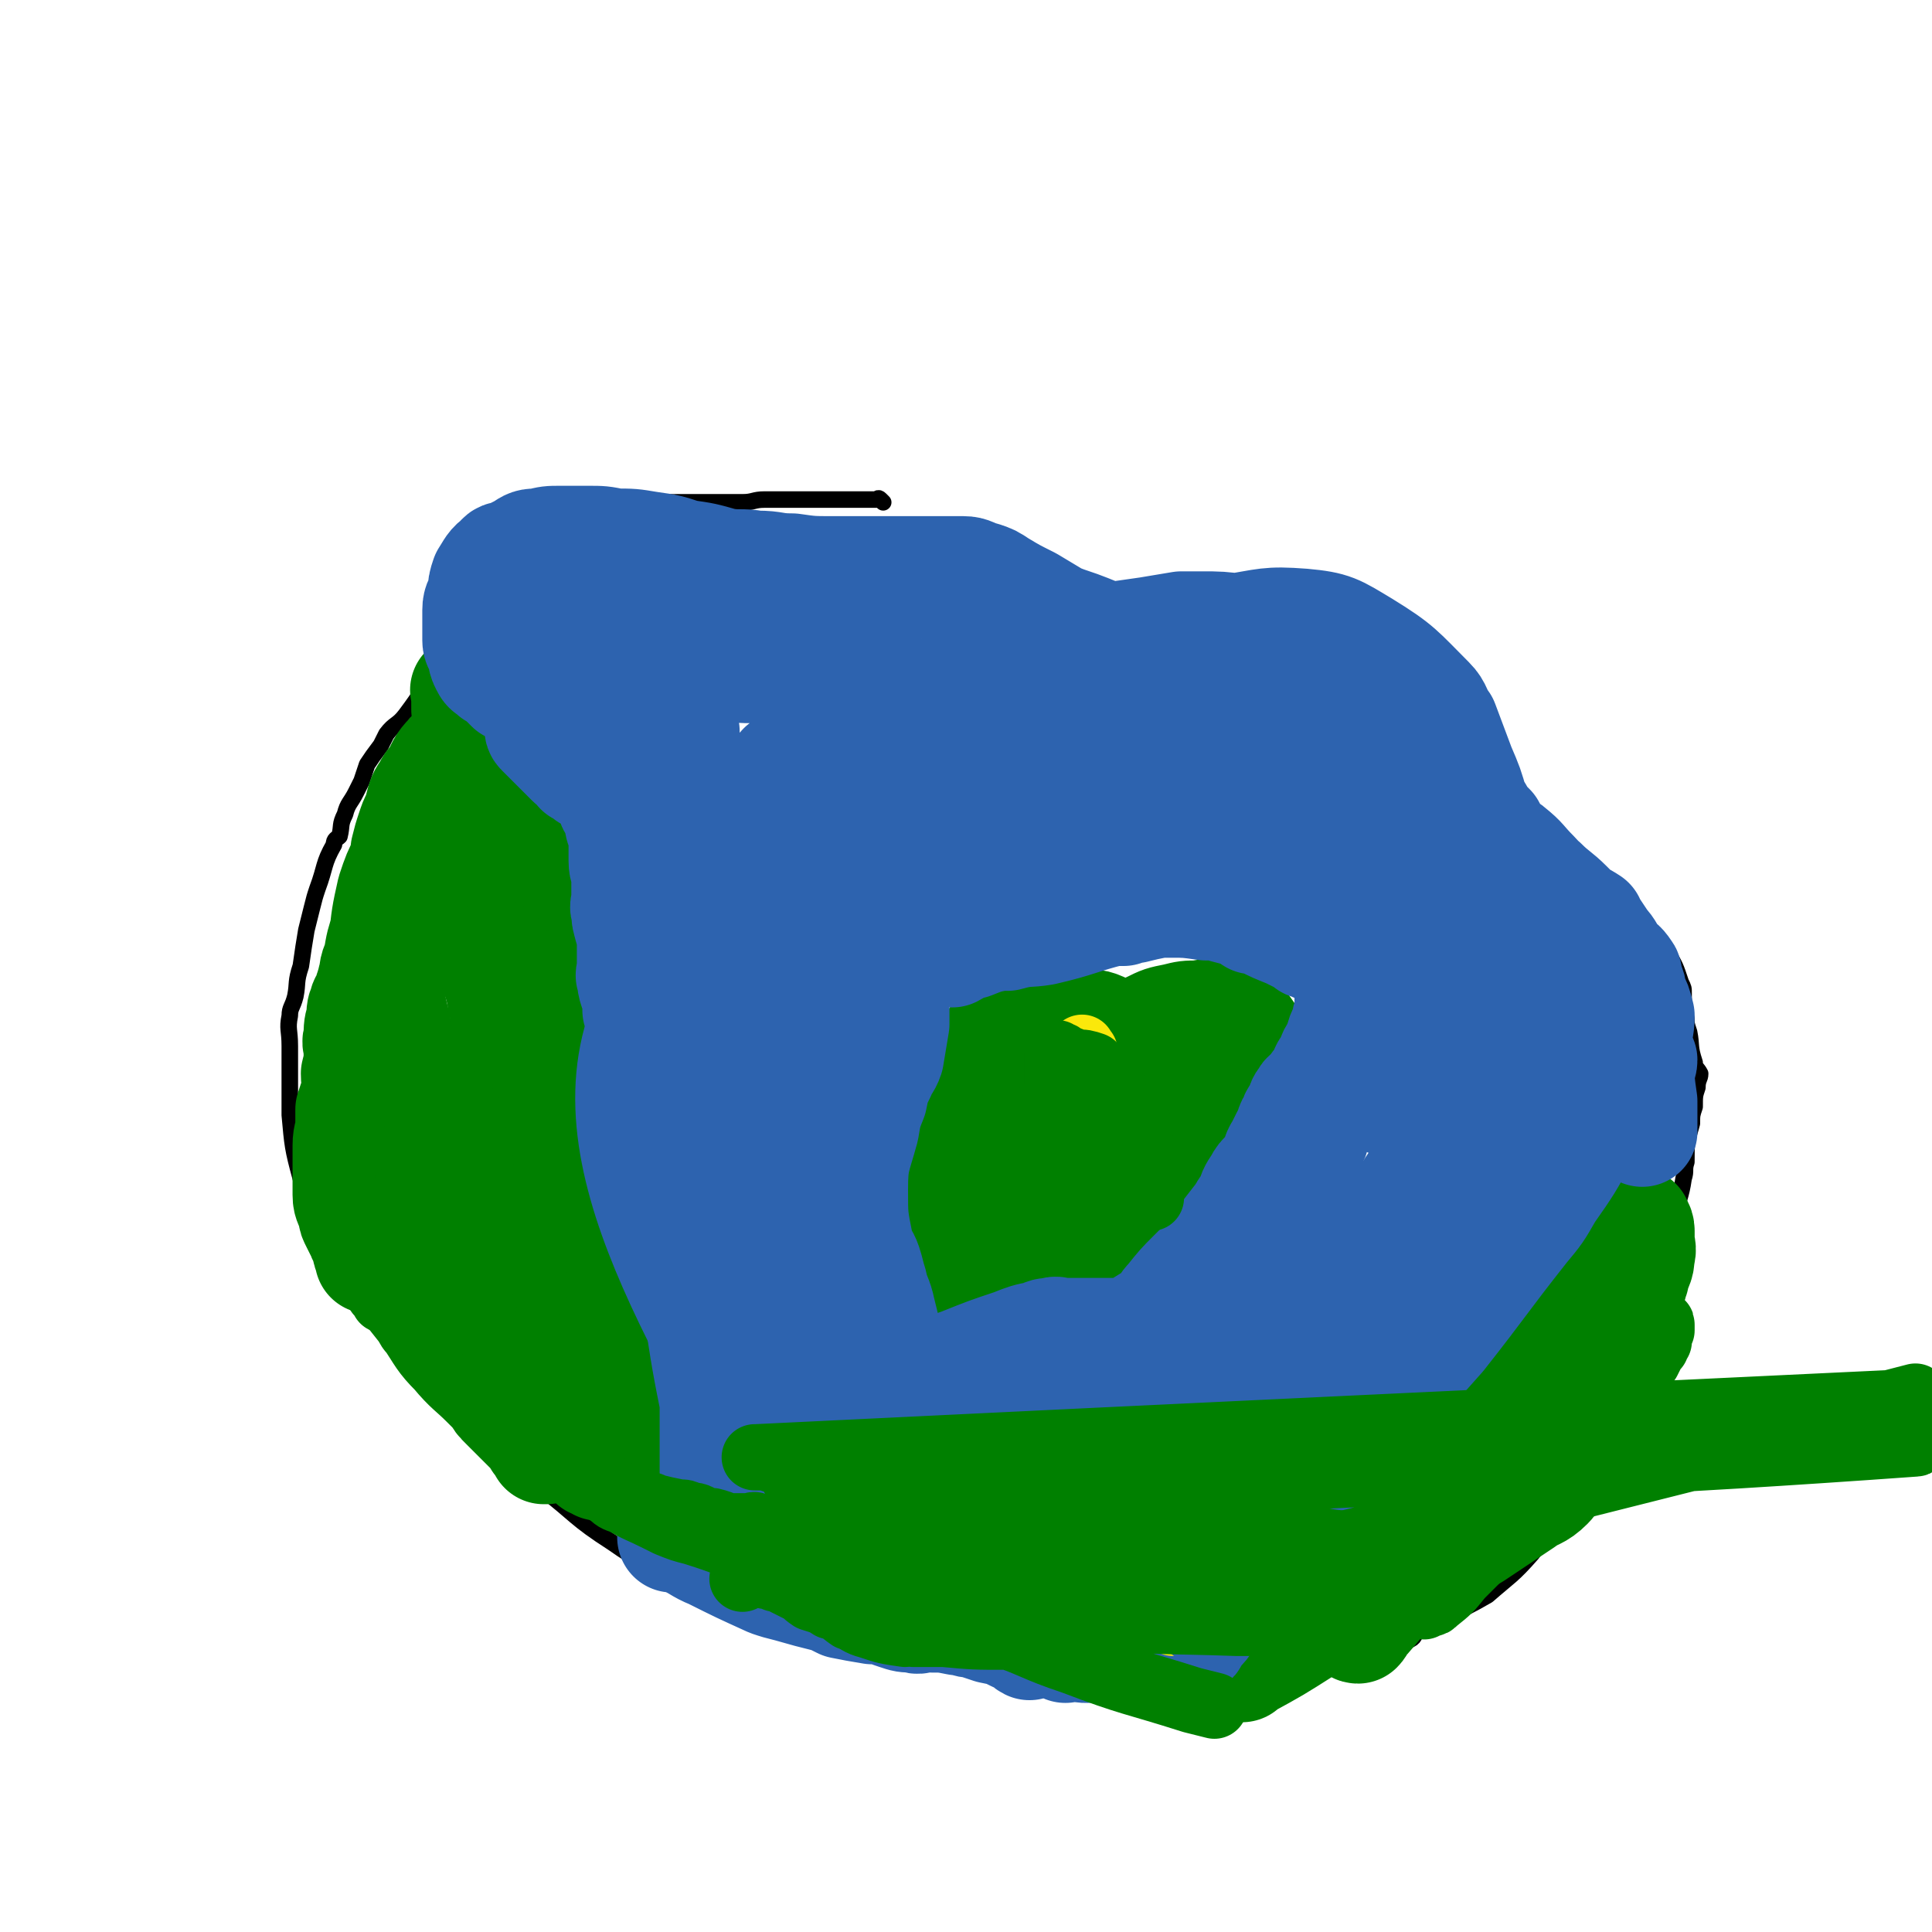
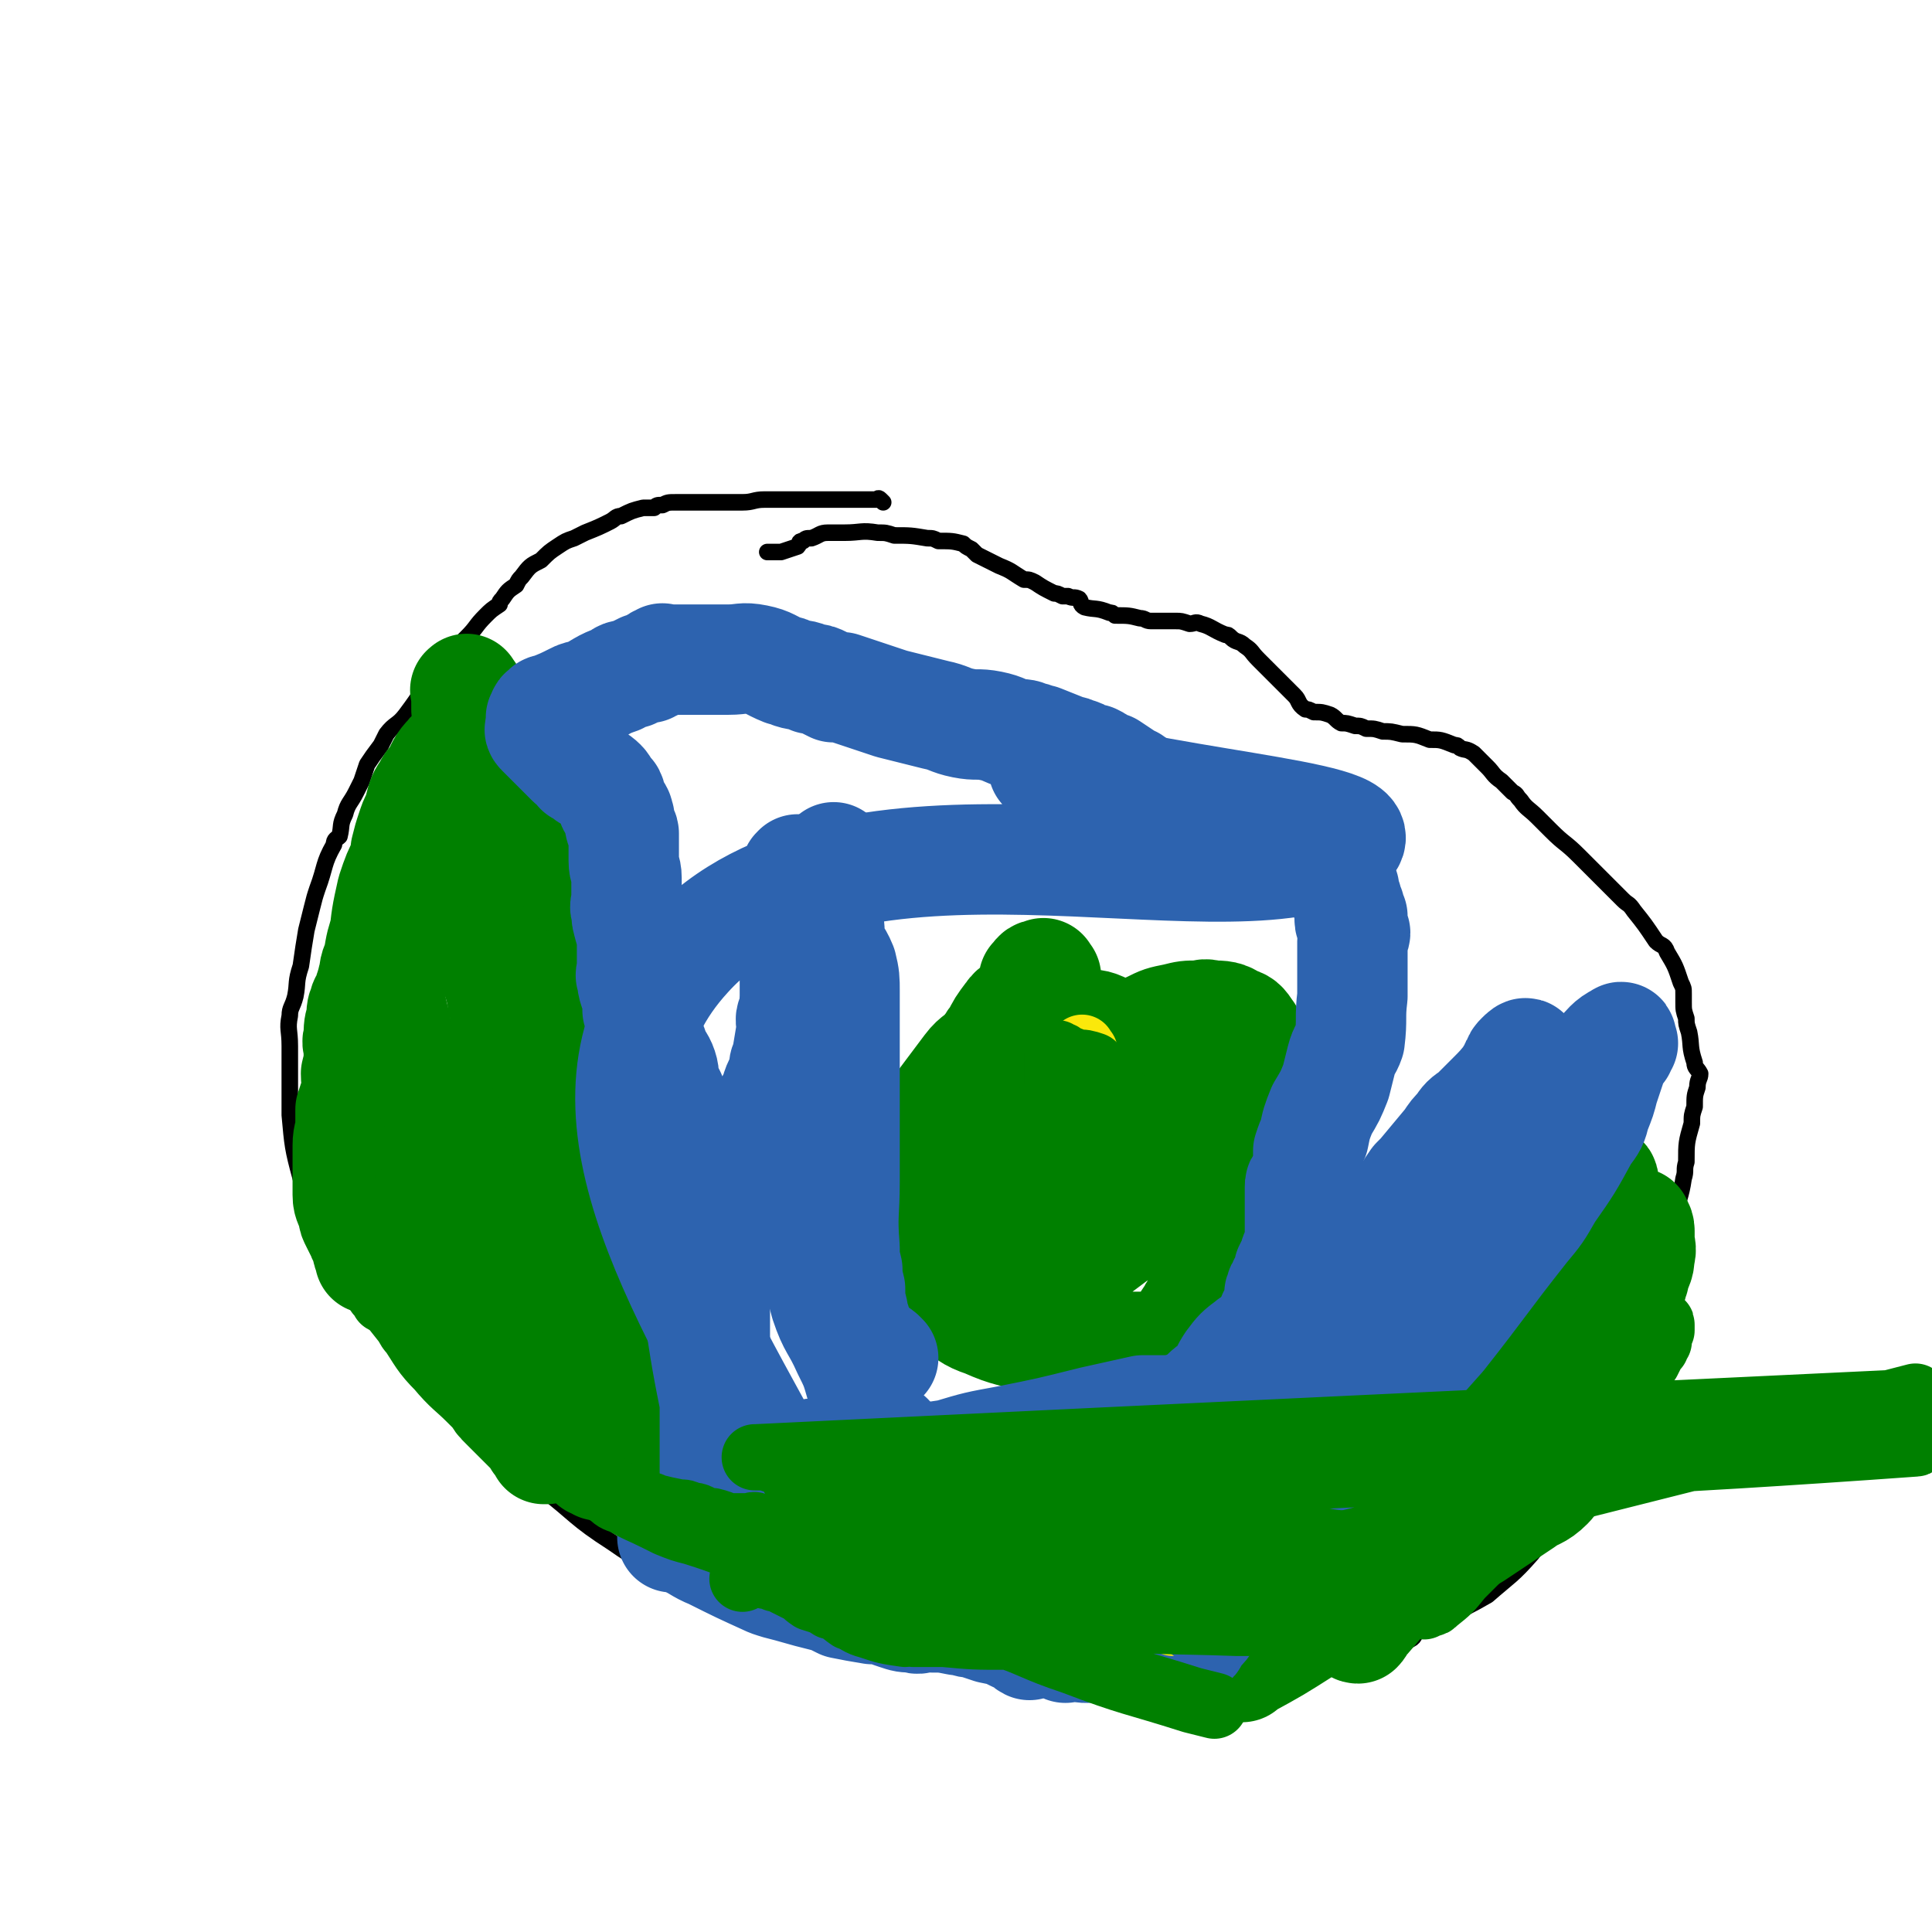
<svg xmlns="http://www.w3.org/2000/svg" viewBox="0 0 700 700" version="1.1">
  <g fill="none" stroke="#000000" stroke-width="6" stroke-linecap="round" stroke-linejoin="round">
    <path d="M320,182c-1,-1 -1,-1 -1,-1 -1,-1 -1,0 -1,0 -1,0 -1,0 -1,0 -1,0 -1,0 -1,0 -1,0 -1,0 -2,0 -1,0 -1,0 -1,0 0,0 0,0 -1,0 -3,0 -3,0 -6,0 -3,0 -3,0 -5,0 -2,0 -2,0 -4,0 -5,0 -5,0 -9,0 -2,0 -2,0 -4,0 -4,0 -4,0 -7,0 -4,0 -4,1 -8,1 -2,0 -2,0 -4,0 -3,0 -3,0 -5,0 -6,0 -6,0 -11,0 -2,0 -2,0 -4,0 -3,0 -3,0 -5,1 -2,0 -2,0 -3,1 -2,0 -2,0 -4,0 -4,1 -4,1 -8,3 -2,0 -2,1 -4,2 -4,2 -4,2 -9,4 -2,1 -2,1 -4,2 -3,1 -3,1 -6,3 -3,2 -3,2 -6,5 -4,2 -4,2 -7,6 -1,1 -1,1 -2,3 -3,2 -3,2 -5,5 -1,1 -1,1 -1,2 -3,2 -3,2 -5,4 -4,4 -3,4 -7,8 -2,2 -2,2 -4,4 -3,3 -3,3 -6,7 -6,8 -6,9 -12,17 -3,4 -4,3 -7,7 -1,2 -1,2 -2,4 -3,4 -3,4 -5,7 -1,3 -1,3 -2,6 -1,2 -1,2 -2,4 -2,4 -3,4 -4,8 -2,4 -1,4 -2,8 -1,1 -2,1 -2,3 -4,7 -3,8 -6,16 -1,3 -1,3 -2,7 -1,4 -1,4 -2,8 -1,6 -1,6 -2,13 -2,6 -1,6 -2,11 -1,4 -2,4 -2,7 -1,5 0,5 0,11 0,10 0,10 0,20 0,2 0,2 0,5 1,11 1,12 4,23 2,9 3,8 7,17 1,4 1,4 4,8 3,4 3,4 6,8 2,3 2,3 4,6 1,2 1,2 3,5 5,6 6,5 11,11 6,7 6,7 12,14 6,7 7,7 13,15 3,4 2,4 5,8 8,8 9,7 17,15 3,2 2,3 5,5 13,10 12,11 26,20 10,7 10,6 21,13 4,2 4,3 9,5 7,2 7,2 14,4 4,1 4,1 8,2 3,0 3,0 7,1 11,1 11,1 23,3 5,0 5,0 11,1 9,1 9,2 19,3 4,1 5,0 9,0 8,1 8,1 16,2 4,0 4,0 8,1 6,0 6,0 12,0 5,1 5,1 10,2 7,1 6,1 13,2 6,1 6,0 12,0 6,1 6,2 13,3 12,1 12,0 25,1 4,0 4,0 8,0 3,0 3,0 7,0 3,0 3,0 7,0 3,0 3,1 7,0 7,-1 7,-2 15,-4 7,-2 8,-1 15,-4 2,-1 1,-2 3,-3 12,-7 13,-6 25,-13 8,-7 9,-7 16,-15 11,-14 10,-15 20,-30 3,-6 2,-7 6,-14 3,-6 4,-6 6,-13 5,-10 4,-11 8,-21 0,-3 0,-3 1,-5 3,-7 3,-7 5,-14 1,-2 1,-2 1,-5 2,-7 2,-7 4,-14 1,-3 0,-3 1,-6 1,-7 2,-7 3,-14 1,-3 0,-3 1,-6 0,-7 0,-7 2,-14 0,-3 0,-3 1,-6 0,-4 0,-4 1,-7 0,-3 1,-3 1,-5 -1,-2 -2,-2 -2,-4 -2,-6 -1,-6 -2,-11 -1,-3 -1,-3 -1,-5 -1,-3 -1,-3 -1,-6 0,-1 0,-1 0,-3 0,-2 0,-2 -1,-4 -2,-6 -2,-6 -5,-11 -1,-3 -2,-2 -4,-4 -4,-6 -4,-6 -8,-11 -2,-3 -2,-2 -4,-4 -6,-6 -6,-6 -11,-11 -3,-3 -3,-3 -5,-5 -5,-5 -5,-4 -10,-9 -3,-3 -3,-3 -5,-5 -3,-3 -4,-3 -6,-6 -2,-2 -1,-2 -3,-3 -2,-2 -2,-2 -4,-4 -3,-2 -3,-3 -5,-5 -1,-1 -1,-1 -2,-2 -1,-1 -1,-1 -2,-2 0,0 0,0 0,0 -1,-1 -1,-1 -1,-1 -3,-2 -3,-1 -5,-2 -1,-1 -1,-1 -2,-1 -5,-2 -5,-2 -9,-2 -5,-2 -5,-2 -10,-2 -4,-1 -4,-1 -7,-1 -3,-1 -3,-1 -6,-1 -2,-1 -2,-1 -4,-1 -3,-1 -3,-1 -5,-1 -2,-1 -2,-2 -4,-3 -3,-1 -3,-1 -6,-1 -2,-1 -2,-1 -3,-1 -3,-2 -2,-3 -4,-5 -3,-3 -3,-3 -6,-6 -1,-1 -1,-1 -2,-2 -1,-1 -1,-1 -1,-1 -2,-2 -2,-2 -3,-3 -1,-1 -1,-1 -1,-1 -3,-3 -2,-3 -5,-5 -2,-2 -3,-1 -5,-3 -1,-1 -1,-1 -2,-1 -5,-2 -5,-3 -9,-4 -2,-1 -2,0 -4,0 -3,-1 -3,-1 -5,-1 -2,0 -2,0 -3,0 -3,0 -4,0 -6,0 -2,0 -2,-1 -4,-1 -4,-1 -4,-1 -9,-1 -1,-1 -1,-1 -2,-1 -5,-2 -5,-1 -9,-2 -2,-1 -1,-2 -2,-3 -2,-1 -2,0 -4,-1 -1,0 -1,0 -2,0 -2,-1 -2,-1 -3,-1 -4,-2 -4,-2 -7,-4 -2,-1 -2,-1 -4,-1 -5,-3 -4,-3 -9,-5 -2,-1 -2,-1 -4,-2 -2,-1 -2,-1 -4,-2 -1,-1 -1,-1 -2,-2 -2,-1 -2,-1 -3,-2 -4,-1 -4,-1 -9,-1 -2,-1 -2,-1 -4,-1 -6,-1 -6,-1 -12,-1 -3,-1 -3,-1 -6,-1 -6,-1 -6,0 -12,0 -3,0 -3,0 -6,0 -3,0 -3,1 -6,2 -2,0 -2,0 -3,1 -2,0 -1,1 -2,2 -3,1 -3,1 -6,2 -3,0 -3,0 -5,0 " />
  </g>
  <g fill="none" stroke="#008000" stroke-width="40" stroke-linecap="round" stroke-linejoin="round">
    <path d="M170,251c-1,-1 -1,-2 -1,-1 -1,0 0,0 0,1 0,1 0,1 0,1 0,1 0,1 0,2 0,1 0,1 0,3 0,0 1,0 2,1 0,0 -1,0 -1,1 0,0 1,0 1,0 1,1 1,1 3,3 0,0 0,0 0,0 1,1 1,1 2,2 0,0 0,0 1,1 0,0 0,1 0,1 2,4 2,3 4,7 1,1 1,0 1,1 2,4 2,4 4,8 0,0 0,1 0,2 2,3 3,3 5,7 1,0 0,1 0,2 1,3 1,3 3,7 0,1 0,1 1,3 0,1 1,1 2,3 0,1 0,1 1,2 1,3 1,3 2,6 0,0 -1,0 -1,1 0,2 0,2 1,4 0,1 1,1 1,2 1,2 0,2 0,4 0,1 0,1 0,2 0,1 1,1 1,3 0,0 0,0 0,1 0,3 0,3 0,6 0,2 0,2 0,4 0,3 0,3 1,7 0,1 1,1 2,3 0,1 0,1 0,3 0,0 0,0 0,1 0,1 1,1 1,2 1,2 1,2 1,4 0,2 0,3 0,5 0,2 1,2 1,4 1,2 0,2 0,4 0,2 0,2 0,4 0,3 0,3 0,5 0,2 0,2 0,5 0,2 1,2 1,4 1,6 1,6 2,12 1,4 1,4 2,9 0,0 0,0 0,1 0,2 0,2 0,3 0,2 0,2 0,3 0,2 0,2 0,3 0,1 1,1 1,2 0,1 0,1 0,2 0,2 0,2 0,3 0,2 0,2 0,3 0,2 0,2 0,3 0,2 0,2 0,3 0,4 0,4 0,8 0,1 0,1 0,2 0,5 0,5 0,10 0,4 0,4 0,8 0,0 0,0 0,1 0,4 0,4 0,8 0,0 0,0 0,0 0,3 0,3 0,5 0,1 1,1 2,2 0,2 0,2 0,4 0,1 0,1 0,3 0,1 1,0 1,2 2,3 1,3 3,7 0,1 0,1 1,3 0,1 -1,1 0,2 0,1 0,1 1,3 0,0 0,0 0,0 0,3 0,3 0,5 0,0 0,0 0,0 0,1 0,1 0,3 0,0 0,0 0,1 0,0 0,0 0,1 0,0 0,0 0,1 0,0 0,0 0,0 0,1 0,1 0,3 0,0 0,0 0,1 0,0 0,0 0,1 0,1 0,1 0,1 0,1 0,1 0,3 0,0 0,0 0,1 0,0 0,0 0,1 0,1 0,1 0,1 0,1 0,1 0,2 0,0 0,-1 -1,-1 -1,0 -1,0 -3,0 0,0 0,0 -1,0 -1,-1 -1,-1 -2,-1 -2,-3 -2,-3 -4,-5 -1,-1 -1,-1 -1,-1 -2,-2 -2,-2 -3,-3 -3,-4 -3,-4 -5,-8 -2,-4 -2,-4 -4,-7 -3,-5 -2,-6 -5,-10 -4,-8 -4,-8 -8,-15 -5,-8 -5,-8 -8,-15 -3,-5 -3,-6 -5,-10 0,-2 -1,-1 -1,-2 -3,-5 -4,-5 -6,-10 -1,-1 -1,-1 -1,-2 -2,-5 -3,-5 -5,-10 -1,-2 -1,-2 -2,-4 -1,-2 -1,-3 -2,-5 -1,-3 0,-3 -1,-7 -1,-3 -1,-3 -2,-7 -1,-3 -1,-3 -2,-7 -1,-4 -1,-4 -2,-8 0,-3 -1,-3 -1,-6 -1,-3 -1,-3 -2,-6 -1,-8 -1,-8 -3,-16 -1,-5 -1,-5 -1,-11 -1,-4 0,-4 0,-8 0,-3 0,-3 0,-5 0,-2 1,-2 1,-3 2,-3 2,-3 3,-6 1,-3 1,-3 2,-5 1,-2 0,-2 1,-4 2,-2 2,-2 4,-4 1,-2 0,-2 1,-4 1,-1 1,-1 2,-2 0,0 0,0 1,0 0,-1 0,-1 1,-1 0,-1 0,-1 1,-1 0,0 0,0 1,0 0,-1 -1,-1 -1,-1 0,-2 1,-1 2,-2 0,-1 -1,-1 -1,-2 0,-1 0,-1 0,-1 1,-2 1,-1 2,-2 0,-1 -1,-2 -1,-3 0,-1 0,-1 0,-2 0,-1 0,-1 0,-3 1,-2 1,-2 3,-4 0,-1 0,-1 0,-2 1,-2 1,-2 3,-4 0,0 0,0 1,0 1,-1 1,-2 2,-2 0,-1 -1,0 -1,1 0,1 0,1 0,1 -1,3 -1,3 -2,6 -1,3 0,3 -1,6 -2,4 -3,4 -5,8 -1,3 -1,3 -2,5 -2,5 -3,5 -5,9 -1,2 -1,2 -2,4 -2,4 -2,4 -4,8 -2,5 -2,5 -4,11 -1,2 -1,2 -2,4 0,2 0,2 0,4 -1,1 -1,1 -1,3 -2,5 -2,5 -3,10 -1,3 -1,3 -2,6 0,1 0,1 0,3 -1,2 -1,2 -1,4 -1,2 0,2 0,4 0,2 0,2 0,4 0,1 0,1 0,3 0,4 0,4 0,9 0,2 0,2 0,4 0,4 0,4 0,8 0,1 0,1 0,3 0,4 0,5 0,9 0,1 1,1 1,3 1,3 1,3 2,7 0,1 0,1 1,3 0,1 -1,1 0,2 0,1 0,1 1,2 0,1 0,1 0,1 1,3 1,3 3,5 0,1 0,1 1,2 1,4 0,5 2,9 2,2 2,2 4,4 3,3 3,2 5,5 2,3 2,3 4,6 1,2 1,2 3,3 2,2 2,2 4,4 2,3 2,3 4,6 2,2 2,2 3,4 2,1 2,1 3,2 4,5 3,5 7,10 1,2 1,2 3,4 3,4 3,4 6,8 0,1 0,1 1,2 2,3 2,4 4,7 1,0 1,0 2,1 1,1 0,1 1,2 1,1 1,2 1,1 1,-2 0,-3 0,-6 0,-4 0,-4 0,-7 0,-12 1,-12 0,-23 0,-5 0,-5 -1,-9 -1,-3 -2,-3 -3,-6 -1,-3 0,-3 0,-5 -1,-6 -1,-6 -2,-11 -1,-5 -2,-4 -3,-9 -1,-4 -2,-4 -3,-9 -2,-7 -1,-7 -2,-13 -1,-4 -1,-4 -2,-8 -1,-3 -2,-3 -2,-6 0,-8 1,-8 1,-16 0,-3 0,-3 0,-6 0,-3 0,-3 0,-5 0,-4 0,-4 0,-9 0,-3 0,-3 1,-7 0,-3 1,-3 1,-6 0,-4 0,-4 0,-7 0,-4 0,-4 0,-9 0,-1 0,-1 0,-3 0,-4 0,-4 0,-9 0,-1 0,-1 0,-3 0,-4 0,-4 0,-9 0,-1 0,-1 0,-2 0,-2 0,-2 0,-4 0,-3 -1,-2 -1,-5 -1,-3 0,-3 -1,-6 0,-2 0,-1 0,-3 -1,-6 -1,-6 -2,-13 -1,-2 -1,-2 -1,-4 0,0 0,0 0,-1 0,-1 -1,-1 -1,-2 -1,0 -1,0 -1,-1 0,0 0,0 0,0 0,-1 0,-1 0,-1 0,-1 0,0 -1,0 -1,0 -1,0 -1,0 -2,0 -2,0 -3,1 0,0 0,0 -1,1 -1,0 -1,1 -2,2 -3,3 -3,2 -5,6 -4,4 -4,4 -8,9 -1,1 -1,1 -1,2 -2,2 -2,2 -3,4 -3,4 -3,4 -5,8 -1,1 -1,1 -2,2 -1,2 -1,2 -2,4 -1,1 0,1 0,3 -1,1 -1,1 -1,3 -2,3 -2,3 -2,7 -1,2 -1,2 -1,3 -2,6 -2,6 -3,12 -2,4 -1,4 -2,8 -1,2 -1,2 -1,4 -1,1 -1,1 -1,3 -1,0 -1,0 -1,1 -1,2 -1,2 -1,5 -1,3 -1,3 -1,7 -1,2 0,2 0,4 0,4 0,4 0,8 0,6 0,6 0,11 0,3 0,3 0,7 0,1 0,1 0,2 0,5 0,5 0,10 0,1 0,1 0,2 1,5 1,4 3,9 0,1 0,1 0,2 1,4 1,5 3,9 0,1 1,1 1,3 2,4 3,4 4,8 0,1 0,2 0,3 2,5 3,4 5,9 1,1 1,1 1,3 3,4 3,4 7,9 1,2 1,2 2,3 4,6 4,7 9,12 5,6 6,6 11,11 2,2 2,2 4,4 1,2 1,2 3,4 3,3 3,3 6,6 1,1 1,1 3,3 0,0 0,0 1,1 1,1 1,1 2,3 0,0 0,0 1,1 0,0 0,0 1,1 0,0 0,0 1,1 0,0 -1,0 -1,0 0,-4 0,-4 0,-8 0,-12 1,-12 1,-24 0,-7 0,-7 0,-15 0,-3 0,-3 0,-6 1,-10 1,-10 2,-20 0,-3 0,-3 0,-5 0,-5 0,-5 0,-11 0,-5 1,-5 2,-9 0,-4 -1,-4 -1,-8 0,-4 0,-4 0,-8 0,-4 0,-4 -1,-8 -1,-5 -1,-6 -2,-11 -1,-4 -2,-4 -3,-9 -2,-3 -2,-3 -3,-7 -2,-3 -2,-3 -3,-6 -2,-3 -2,-3 -3,-6 -2,-4 -1,-4 -2,-8 -1,-4 -2,-4 -2,-8 -1,-5 -1,-5 -1,-11 0,-3 0,-3 0,-6 0,-2 0,-2 0,-3 0,-3 0,-3 0,-6 0,-2 0,-2 0,-3 0,-4 0,-4 0,-8 0,-2 0,-2 0,-3 0,-5 0,-5 0,-9 0,-2 0,-2 0,-3 0,-3 0,-4 0,-6 0,-2 -1,-2 -1,-4 -1,-2 -1,-2 -1,-3 -1,-4 -1,-4 -2,-7 -1,-1 -1,-1 -1,-2 -1,-1 -1,-1 -2,-2 0,0 0,0 0,0 -1,-1 -1,-1 -1,-1 -1,-1 -1,-1 -1,-1 -1,-1 -1,0 -2,0 -1,0 -1,0 -1,0 -3,2 -4,1 -6,4 -3,3 -3,4 -5,8 -2,2 -2,2 -3,4 -2,3 -2,3 -3,7 0,1 0,1 -1,3 -1,2 -1,2 -2,5 -1,3 -1,3 -2,7 0,1 0,1 0,3 -3,6 -3,6 -5,12 -2,9 -2,9 -3,19 -1,3 -1,4 -2,7 -1,3 -1,3 -2,6 0,1 0,1 0,2 -1,4 -1,4 -2,8 0,2 0,2 0,5 -1,1 -1,0 -1,1 -1,5 -1,5 -1,10 -1,4 -1,4 -2,8 0,4 1,4 0,7 -1,3 -1,3 -2,6 0,3 0,3 0,6 0,3 -1,3 -1,7 0,3 0,3 0,6 0,3 0,3 0,6 0,3 0,3 0,6 0,3 1,3 2,7 0,1 0,1 1,3 1,2 1,2 2,4 1,3 2,3 3,5 0,0 -1,0 -1,0 0,2 1,2 1,3 0,1 0,1 0,1 " />
    <path d="M379,354c-1,-1 -1,-2 -1,-1 -2,0 -2,0 -3,2 -1,0 0,0 0,0 0,1 0,1 0,2 0,1 -1,0 -1,2 -1,0 0,0 0,0 -1,2 -1,2 -2,4 -3,3 -4,2 -6,5 -3,4 -3,4 -5,8 -2,2 -1,2 -3,4 -3,4 -4,3 -7,7 -6,8 -6,8 -12,16 -2,3 -2,4 -4,7 -4,3 -4,3 -7,6 -2,2 -2,2 -3,4 -2,2 -2,2 -4,4 -2,3 -2,3 -4,6 -1,1 -1,1 -2,2 -1,2 -1,2 -2,4 -2,2 -3,1 -3,4 -1,2 -2,2 -1,5 1,4 2,4 4,8 1,1 1,0 2,1 3,2 2,2 5,4 5,4 5,4 10,7 2,1 2,0 4,1 6,3 6,3 11,6 6,4 6,5 12,7 9,4 9,3 19,6 3,1 3,0 6,1 3,1 3,1 6,2 3,0 3,0 6,0 3,0 3,0 6,0 1,0 1,0 3,0 1,0 1,0 3,0 4,0 4,0 9,0 1,0 1,0 3,0 3,-1 3,-1 7,-3 1,-1 1,-2 3,-3 2,-3 2,-3 4,-6 1,-2 1,-2 3,-4 1,-4 2,-3 3,-7 4,-9 5,-9 8,-19 1,-5 0,-6 1,-11 2,-9 2,-9 4,-17 0,-3 0,-3 0,-6 1,-9 1,-9 1,-17 0,-3 0,-3 0,-6 0,-6 0,-6 0,-11 0,-2 1,-3 0,-4 -2,-3 -2,-3 -5,-4 -3,-2 -4,-2 -8,-2 -3,-1 -3,0 -5,0 -4,0 -4,0 -8,1 -5,1 -5,1 -9,3 -11,5 -11,5 -21,10 -7,4 -7,4 -13,8 -3,1 -3,0 -6,2 -6,7 -6,7 -12,14 -4,5 -3,5 -6,11 -2,2 -2,2 -3,5 -3,4 -3,4 -5,10 -2,5 -3,5 -3,11 -1,5 0,5 2,11 0,1 0,1 1,3 1,1 1,2 2,3 4,2 5,1 9,3 2,0 2,0 4,1 3,0 4,1 7,1 5,-1 6,-1 11,-2 2,-2 2,-2 5,-4 8,-6 8,-6 16,-12 3,-3 3,-3 5,-5 7,-7 7,-7 14,-15 2,-2 1,-3 3,-5 4,-7 4,-6 8,-13 1,-3 2,-3 3,-6 0,-3 0,-4 -1,-7 -1,-4 -1,-4 -3,-7 -3,-4 -4,-4 -8,-7 -5,-3 -6,-2 -12,-5 -5,-2 -5,-2 -11,-3 -5,-2 -5,-3 -11,-3 -11,-1 -12,-1 -23,0 -3,0 -4,0 -6,3 -5,5 -4,6 -8,13 -2,3 -2,3 -3,6 -3,8 -4,8 -6,16 -1,3 -1,3 -2,5 -1,6 -1,6 -1,12 0,2 0,2 0,5 0,2 -1,2 0,4 2,5 2,5 6,9 1,2 1,2 4,4 3,2 3,1 6,3 2,0 2,1 4,1 3,1 3,1 7,0 7,-1 7,0 14,-3 3,-1 3,-2 6,-5 7,-7 7,-7 13,-14 3,-4 3,-4 5,-7 2,-6 2,-6 5,-12 1,-2 1,-2 2,-3 2,-4 3,-4 4,-7 2,-6 2,-6 3,-12 0,-1 1,-2 1,-3 -1,-2 -1,-2 -2,-4 -1,-1 -1,-1 -3,-1 -4,-1 -4,-1 -8,-1 -4,0 -4,0 -7,2 -6,3 -7,3 -12,7 -13,10 -13,10 -24,21 -6,5 -6,6 -10,12 -2,2 -1,2 -2,3 -3,6 -4,6 -6,13 -1,1 0,1 0,3 -1,3 -2,3 -2,6 -1,0 0,0 0,1 1,1 0,3 2,3 8,-1 9,-1 18,-5 9,-3 9,-4 18,-9 2,-2 2,-2 4,-4 7,-6 7,-6 14,-11 1,-2 1,-2 3,-4 3,-2 3,-2 6,-4 0,-1 0,-1 1,-2 0,0 0,0 1,-1 0,0 0,-1 0,-1 -1,-1 -2,0 -3,0 -3,1 -3,0 -6,2 -10,3 -10,4 -20,8 -6,3 -6,3 -12,6 -5,3 -5,3 -10,6 -5,4 -5,5 -10,9 -1,1 -1,1 -2,3 -2,1 -2,1 -4,2 0,0 0,0 -1,1 -1,1 -1,1 -2,2 -1,1 -3,2 -3,2 -1,1 0,0 1,-1 2,-2 2,-1 4,-3 3,-2 3,-2 5,-3 " />
    <path d="M181,347c-1,-1 -1,-2 -1,-1 -1,0 0,1 0,2 0,2 0,2 0,4 0,1 0,1 0,2 1,3 1,3 2,7 0,2 0,2 1,4 0,3 0,3 1,5 0,1 0,1 1,3 0,1 -1,1 -1,2 0,4 0,4 0,8 0,3 0,3 0,6 0,3 0,3 0,6 0,2 0,2 0,4 0,2 0,2 0,5 0,4 0,4 0,9 0,2 0,2 0,5 0,3 0,3 0,7 0,12 0,12 0,24 0,8 1,8 2,17 " />
    <path d="M581,429c-1,-1 -2,-1 -1,-1 0,-1 1,-1 1,0 0,0 0,1 0,2 0,0 0,0 -1,1 -1,2 -1,2 -3,5 -1,1 -2,1 -3,3 -2,1 -2,1 -4,3 -3,4 -3,4 -6,8 -5,6 -5,5 -10,11 -7,9 -7,9 -14,18 -6,8 -6,8 -12,16 -9,11 -9,11 -17,23 -3,4 -3,4 -5,7 -7,9 -7,9 -13,17 -3,4 -2,4 -5,8 -5,7 -6,6 -11,13 -3,3 -3,3 -5,7 -4,6 -4,6 -9,13 -2,2 -2,2 -4,4 -3,4 -3,4 -5,8 -1,1 -1,1 -2,2 -1,2 0,2 -1,4 -1,0 -1,0 -1,0 -1,1 0,2 0,3 0,0 1,-1 1,-1 11,-6 11,-6 22,-13 3,-2 3,-2 6,-3 8,-5 9,-4 17,-9 10,-5 10,-6 20,-12 9,-5 9,-5 18,-10 9,-6 9,-6 18,-12 4,-3 5,-2 9,-6 3,-3 1,-4 4,-7 1,-2 1,-1 2,-2 3,-4 3,-4 6,-7 3,-5 4,-5 7,-10 1,-3 0,-3 1,-6 0,-2 0,-2 1,-4 0,-3 1,-3 2,-5 1,-4 0,-4 1,-7 0,-5 0,-5 0,-10 0,-4 0,-4 0,-7 0,-3 0,-3 0,-7 0,-2 0,-2 0,-5 0,-1 0,-1 0,-2 0,-2 0,-2 0,-4 0,0 0,0 0,0 0,-1 0,-2 0,-1 -2,0 -2,0 -4,2 -3,2 -3,2 -5,5 -8,11 -8,11 -16,22 -7,9 -8,9 -14,18 -6,9 -5,10 -11,19 -3,4 -3,4 -5,9 -3,3 -2,4 -4,8 -6,11 -6,11 -12,22 -2,2 -2,2 -4,4 -5,6 -6,5 -10,12 -1,1 -1,1 -2,3 -2,4 -2,4 -4,8 0,0 0,0 0,1 -1,1 -1,2 -2,3 -1,0 -1,-1 -1,-1 1,-2 2,-1 4,-3 7,-8 7,-9 14,-17 8,-11 8,-12 17,-22 10,-12 10,-11 20,-22 6,-7 6,-7 13,-14 4,-5 4,-6 8,-11 2,-3 2,-3 4,-5 2,-3 2,-3 5,-6 3,-5 3,-5 6,-10 1,-1 1,-1 2,-3 1,-2 1,-2 2,-4 2,-3 3,-3 5,-6 1,-2 0,-2 1,-3 1,-5 2,-4 2,-8 1,-3 0,-3 0,-6 0,-2 0,-2 0,-3 0,-2 -1,-2 -1,-3 " />
  </g>
  <g fill="none" stroke="#2D63AF" stroke-width="40" stroke-linecap="round" stroke-linejoin="round">
    <path d="M303,312c-1,-1 -1,-2 -1,-1 -1,1 -1,2 -1,4 -1,2 -1,2 -1,4 -1,1 0,1 0,2 -1,4 -1,4 -2,9 -1,3 -1,3 -1,6 -2,6 -2,6 -4,12 -1,3 -1,3 -2,5 -2,7 -2,7 -4,15 -1,2 0,2 0,4 -1,6 -1,6 -2,12 -1,2 -1,2 -1,5 -1,3 -2,3 -3,7 -1,3 -2,3 -3,7 -1,3 0,3 0,6 -1,4 -1,4 -2,8 -3,6 -4,6 -7,12 -2,3 -1,3 -3,7 -2,4 -2,4 -3,7 -2,7 -2,7 -2,13 -2,7 -2,7 -2,13 0,4 0,4 0,8 0,4 0,4 0,8 0,5 0,5 0,11 0,4 0,4 0,9 0,8 0,8 0,15 0,2 0,2 0,5 0,4 0,4 0,8 0,3 0,3 0,6 0,1 0,1 0,3 0,1 1,0 1,1 0,2 0,2 0,4 0,1 0,1 0,2 1,2 1,2 2,4 1,1 1,2 1,3 0,0 0,-1 0,-2 0,-3 0,-3 0,-7 0,-7 1,-7 0,-14 -1,-10 -2,-10 -3,-20 -4,-20 -4,-20 -7,-40 -2,-8 -2,-8 -3,-17 -2,-8 -1,-8 -2,-15 0,-10 1,-11 0,-20 0,-6 -1,-6 -2,-12 -1,-3 -1,-3 -2,-6 -1,-3 0,-3 -1,-6 -1,-2 -1,-2 -2,-4 -1,-3 0,-3 -1,-6 -1,-3 -2,-3 -3,-6 -1,-3 -1,-3 -3,-6 -1,-5 -2,-5 -3,-9 0,-1 0,-2 0,-3 -1,-5 -2,-5 -2,-9 -1,-1 0,-1 0,-2 0,-4 0,-4 0,-8 0,-1 0,-1 0,-2 0,-3 0,-3 -1,-6 -1,-4 -1,-3 -1,-6 -1,-2 0,-2 0,-3 0,-2 0,-2 0,-3 0,-2 0,-2 0,-4 0,-1 0,-1 0,-2 0,-3 -1,-3 -1,-6 0,-3 0,-3 0,-6 0,-2 0,-2 0,-4 0,-1 -1,-1 -1,-2 -1,-2 0,-3 -1,-5 0,-1 -1,-1 -1,-2 -2,-2 -1,-3 -2,-5 -2,-2 -2,-3 -3,-4 -2,-2 -3,-2 -5,-3 -1,-1 0,-1 -1,-2 -1,0 -1,0 -2,0 0,-1 0,-1 0,-1 -1,-1 -2,-1 -3,-2 0,0 0,0 0,0 -1,-1 -1,-1 -1,-1 -2,-2 -2,-2 -3,-3 -1,-1 -1,-1 -2,-2 -1,-1 -1,-1 -1,-1 -1,-1 -1,-1 -2,-2 0,0 0,0 0,0 -1,-1 -1,-1 -1,-1 -1,-1 -1,-1 -1,-1 -1,-1 0,-1 0,-1 0,-1 0,-1 0,-1 0,-1 0,-1 0,-1 0,-1 0,-1 0,-1 0,0 0,-1 0,-1 1,-1 0,-2 2,-2 0,-1 0,-1 1,-1 5,-2 5,-2 9,-4 2,-1 2,-1 4,-1 6,-3 6,-4 12,-6 2,-2 2,-1 5,-2 2,-1 2,-1 4,-2 1,0 1,0 2,0 1,-1 1,-1 2,-1 1,-1 1,-2 3,-2 0,-1 0,0 0,0 1,0 1,0 3,0 0,0 0,0 0,0 1,0 1,0 3,0 0,0 0,0 1,0 1,0 1,0 2,0 1,0 1,0 2,0 1,0 1,0 2,0 2,0 2,0 4,0 1,0 1,0 2,0 0,0 0,0 1,0 2,0 2,0 4,0 5,0 5,-1 10,0 5,1 5,2 10,4 1,0 1,0 3,1 3,1 3,0 7,2 2,0 2,0 4,1 2,1 2,1 4,2 1,0 1,0 3,0 6,2 6,2 12,4 3,1 3,1 6,2 8,2 8,2 16,4 5,1 5,2 10,3 5,1 5,0 10,1 5,1 5,2 9,3 3,0 3,0 5,1 2,0 2,1 4,1 5,2 5,2 10,4 1,0 1,0 3,1 1,0 1,0 2,1 1,0 1,0 2,1 1,0 1,0 2,0 2,1 2,1 4,3 1,0 1,0 2,0 3,2 3,2 6,4 1,1 1,1 2,1 4,3 4,3 8,5 1,1 2,1 3,1 5,3 4,3 9,6 2,1 2,1 4,2 2,1 2,1 5,2 2,1 2,1 4,1 2,1 3,0 5,1 1,0 1,1 2,1 2,1 3,1 6,2 1,0 1,0 3,1 2,0 2,0 4,0 2,0 2,1 4,1 3,1 3,1 7,1 0,0 0,0 1,0 1,0 1,1 3,1 0,0 0,0 1,0 0,0 0,0 1,0 0,0 -1,1 -1,1 0,1 1,1 2,2 0,0 -1,0 -1,1 0,0 1,0 1,0 1,2 1,2 3,4 0,1 0,1 0,1 1,3 1,2 3,5 0,2 0,2 1,4 0,1 0,1 1,3 0,1 0,1 1,3 0,0 -1,0 -1,1 0,2 1,2 2,5 0,1 -1,1 -1,3 0,1 0,1 0,3 0,1 0,1 0,3 0,1 0,1 0,3 0,1 0,1 0,3 0,1 0,1 0,3 0,1 0,1 0,3 0,1 0,1 0,2 -1,8 0,8 -1,16 -1,3 -2,3 -3,7 -1,4 -1,4 -2,8 -2,5 -2,5 -5,10 -2,5 -2,5 -3,10 -1,2 -1,2 -2,5 0,2 0,2 0,5 -1,3 -1,3 -2,6 -1,1 -1,1 -1,2 0,3 0,3 0,6 0,2 0,2 0,5 0,3 0,3 0,5 0,3 0,3 -1,7 0,1 -1,1 -1,3 -1,2 -1,2 -2,4 0,1 0,1 0,2 -1,1 -1,1 -1,2 -1,1 -1,1 -1,2 -1,1 -1,1 -1,2 -1,1 0,1 0,2 -1,3 -1,3 -2,6 -1,1 -1,1 -1,3 -2,3 -3,3 -5,6 -1,1 -2,1 -3,2 -4,3 -4,3 -7,7 -2,3 -2,4 -4,7 -2,2 -3,2 -5,4 -2,2 -1,3 -2,6 -2,2 -3,2 -5,4 -3,5 -2,6 -5,11 -2,1 -2,1 -3,3 -2,2 -2,3 -4,5 -2,2 -2,2 -3,5 -2,3 -1,3 -3,7 -2,4 -2,4 -3,7 -1,1 -1,1 -1,2 -1,1 -2,1 -2,2 -1,0 -1,-1 -1,-1 -1,0 -1,0 -1,0 -1,0 -1,0 -1,0 -1,0 -1,0 -2,0 -1,0 -1,0 -1,0 -1,0 -1,1 -2,1 -1,0 -1,0 -2,0 0,0 0,0 0,0 -2,0 -2,0 -3,0 0,0 0,0 0,0 -1,0 -1,0 -1,0 -1,0 -1,0 -2,0 -1,0 -1,0 -1,0 -1,0 -1,0 -2,0 -1,0 -1,0 -1,0 -1,0 -1,0 -2,0 0,0 0,0 0,0 -1,0 -1,0 -1,0 -1,0 -1,0 -1,0 0,0 0,0 -1,0 -1,0 -1,0 -2,0 -1,0 -1,0 -1,0 -1,-1 -1,-1 -1,-1 -1,-1 -2,0 -2,-1 -1,0 -1,-1 -1,-1 -1,-1 -2,-1 -2,-1 -1,-1 -1,-1 -1,-1 -1,-1 -1,-1 -2,-2 -1,-1 -1,-1 -1,-1 -1,-1 -1,-1 -2,-2 -1,-1 0,-1 -1,-1 -2,-1 -3,0 -5,-1 -1,0 -1,-1 -2,-1 0,-1 0,-1 0,-1 -2,-1 -3,-1 -5,-1 -1,-1 -1,-1 -2,-1 -1,0 -1,0 -1,0 -2,-1 -1,-2 -2,-2 -2,-1 -2,0 -3,0 -1,0 -1,0 -2,0 -2,0 -1,-1 -2,-1 -2,-1 -2,-1 -3,-1 -1,0 -2,0 -2,0 -1,0 0,-1 0,-1 -1,-1 -2,-1 -2,-1 -1,-1 0,-1 0,-1 0,-1 -1,0 -1,0 -1,0 -1,-1 -1,-1 0,0 -1,0 -1,0 -1,0 -1,0 -1,-1 -1,0 -1,0 -1,-1 0,-1 0,-1 0,-1 -1,-1 -1,-1 -2,-1 -1,0 -1,0 -1,0 -1,-1 0,-1 0,-2 0,0 0,0 0,0 0,-1 -1,-1 -1,-1 -2,-1 -2,-1 -2,-2 -1,-2 -1,-2 -1,-3 " />
    <path d="M320,492c-1,-1 -1,-1 -1,-1 -1,-1 -1,0 -1,0 -2,0 -2,0 -4,0 0,0 0,0 0,0 -1,0 -1,0 -1,0 0,-1 0,-1 0,-3 0,0 0,0 0,-1 -1,-2 -1,-2 -1,-3 -1,-3 -2,-3 -2,-5 -1,-2 -1,-2 -1,-4 -1,-4 -1,-4 -1,-8 -1,-4 -1,-4 -1,-7 -1,-4 -1,-4 -1,-8 -1,-12 0,-12 0,-24 0,-4 0,-4 0,-7 0,-11 0,-11 0,-22 0,-4 0,-4 0,-8 0,-5 0,-5 0,-10 0,-7 0,-7 0,-13 0,-4 0,-4 0,-9 0,-4 0,-5 -1,-9 -2,-5 -3,-4 -4,-9 -1,-4 0,-4 -1,-7 -2,-4 -2,-4 -4,-7 -2,-3 -2,-3 -3,-6 -1,-2 0,-2 -1,-3 -1,-2 -1,-1 -2,-2 -1,-1 -1,-1 -1,-1 -1,1 -1,1 -1,2 0,4 0,5 0,9 0,11 0,11 0,23 0,9 0,9 0,19 0,9 -1,9 0,19 3,32 3,32 7,63 1,11 1,11 4,22 3,9 4,8 8,17 3,6 3,6 5,13 4,10 3,10 6,21 1,3 1,3 2,6 1,2 1,2 2,4 0,0 -1,0 -1,0 0,1 0,1 0,3 0,0 0,0 0,1 0,0 0,-1 -1,-1 -2,0 -2,0 -5,0 -2,0 -2,0 -3,0 -3,-1 -3,-1 -5,-2 -2,-2 -2,-2 -4,-4 0,0 0,-1 -1,-1 -1,0 -1,0 -2,0 -2,-1 -2,-2 -4,-2 -1,-1 -1,0 -2,0 -2,0 -2,0 -4,0 0,0 0,0 0,0 -2,1 -2,1 -3,2 -2,0 -2,0 -3,1 -1,1 -1,1 -1,3 -1,1 -1,1 -1,2 -2,3 -2,3 -2,6 -1,1 0,1 0,3 0,2 0,2 0,4 0,1 0,1 0,2 2,4 2,4 4,9 1,2 2,2 4,5 0,1 0,1 1,2 0,0 0,0 1,1 0,0 0,0 1,1 0,0 -1,0 -1,1 0,0 0,-1 -1,-1 -4,-2 -4,-1 -8,-3 -4,-1 -4,-2 -7,-3 -4,-1 -4,-1 -7,-2 -6,-2 -6,-1 -11,-2 -1,-1 -1,-1 -1,-1 -3,0 -3,0 -6,0 -1,0 -1,0 -2,0 0,0 0,0 -1,0 0,0 0,0 -1,0 -1,0 -2,0 -1,0 1,0 2,0 4,1 5,2 5,3 10,5 10,5 10,5 21,10 3,1 3,1 7,2 7,2 7,2 15,4 2,1 2,1 4,2 5,1 5,1 11,2 2,0 2,0 4,0 2,1 2,1 5,2 3,1 3,1 6,1 2,1 2,0 4,0 1,0 1,0 2,0 5,0 5,0 10,1 3,0 3,1 6,1 3,1 3,1 6,2 5,1 5,1 9,3 1,0 1,0 2,1 2,0 1,1 3,2 1,0 1,-1 2,-1 2,0 2,0 4,0 2,0 2,0 4,1 1,0 1,0 3,1 0,0 0,-1 1,-1 4,0 4,0 8,0 0,0 0,0 0,0 3,0 3,0 5,0 1,0 1,0 2,0 1,0 1,0 2,-1 1,0 1,0 2,0 1,-1 1,0 3,0 0,0 0,0 1,0 1,0 1,0 2,0 0,0 0,0 1,0 0,0 0,0 1,0 1,0 1,0 2,0 0,0 0,0 1,0 1,0 1,0 2,0 1,0 1,0 3,0 0,0 0,0 0,0 2,0 2,0 3,0 1,0 1,0 2,0 0,0 0,0 1,0 0,0 0,0 0,0 1,0 2,1 3,0 2,-1 1,-2 3,-4 2,-2 2,-2 4,-5 3,-5 2,-6 6,-11 1,-2 1,-2 2,-4 2,-5 2,-4 4,-9 5,-10 6,-10 10,-21 2,-5 1,-5 2,-11 2,-6 1,-6 3,-12 0,-3 0,-3 0,-5 1,-5 0,-5 0,-10 0,-2 0,-2 0,-4 1,-4 1,-4 2,-8 0,-1 0,-1 1,-2 1,-3 0,-4 2,-6 3,-6 4,-5 9,-9 1,-3 1,-3 2,-5 5,-6 6,-5 11,-11 2,-3 2,-3 5,-6 1,-2 1,-2 3,-4 2,-3 2,-2 4,-5 5,-7 4,-8 9,-15 1,-1 1,-1 2,-2 5,-6 5,-6 10,-12 2,-3 2,-3 4,-5 2,-3 2,-3 5,-5 3,-3 3,-3 6,-6 4,-4 4,-4 8,-9 0,-1 0,-1 1,-2 0,-1 0,-1 1,-2 0,-1 0,-1 1,-2 0,0 0,0 0,0 1,-1 2,-2 2,-1 -4,7 -4,8 -8,16 -12,21 -12,20 -24,41 -5,7 -6,7 -10,16 -5,11 -4,11 -9,23 -4,11 -4,11 -9,21 -5,10 -5,10 -10,19 -4,8 -5,7 -9,14 -4,6 -4,6 -8,12 -4,6 -4,5 -9,11 -2,4 -2,5 -5,9 -4,5 -5,5 -9,10 -1,1 -1,1 -1,3 -1,0 -1,1 -1,1 4,-3 5,-4 8,-8 13,-15 12,-15 24,-29 13,-17 13,-17 27,-32 3,-4 3,-4 6,-7 8,-9 8,-9 16,-18 15,-19 15,-20 30,-39 5,-6 5,-6 9,-13 7,-10 7,-10 13,-21 3,-4 3,-4 4,-8 2,-5 2,-5 3,-9 2,-6 2,-6 4,-12 1,-1 1,-1 2,-2 0,-1 0,-1 1,-2 0,0 -1,0 -1,0 0,-1 1,-3 0,-2 -4,2 -4,3 -8,7 -4,3 -3,4 -7,7 -17,17 -17,16 -34,33 -10,9 -10,9 -19,19 -10,11 -10,12 -19,24 -11,13 -11,13 -21,27 -12,16 -11,16 -21,33 -4,6 -3,6 -7,12 -3,5 -4,5 -7,10 -3,3 -2,4 -4,7 -3,3 -2,4 -5,7 -7,9 -8,9 -16,17 -4,4 -4,5 -8,8 -5,4 -5,4 -10,7 -2,1 -2,0 -3,1 -2,0 -2,1 -4,2 -2,0 -2,0 -3,-1 -2,-1 -2,-2 -2,-4 -1,-1 0,-1 0,-1 0,-5 0,-5 0,-9 0,-1 0,-1 0,-2 0,-7 1,-7 1,-14 0,-5 0,-5 0,-10 0,-1 0,-1 0,-3 -1,-4 -1,-4 -2,-7 -1,-2 -1,-2 -2,-3 -4,-3 -4,-4 -8,-6 -2,-2 -2,-1 -4,-1 -8,-3 -8,-3 -16,-5 -3,-1 -3,0 -6,0 -6,0 -6,0 -11,0 -5,0 -6,0 -11,0 -7,1 -7,1 -15,3 -2,0 -2,1 -4,1 -7,2 -7,1 -14,3 -2,0 -2,0 -3,1 -2,0 -2,0 -3,1 -1,0 -1,0 -2,1 -1,0 -1,-1 -2,-1 0,0 -1,0 0,0 1,0 1,0 3,-1 5,-1 5,-2 11,-3 10,-3 10,-2 21,-5 4,-1 4,-1 8,-1 7,-2 7,-2 14,-3 10,-3 10,-3 21,-5 15,-3 15,-3 31,-7 9,-2 9,-2 18,-4 3,0 3,0 6,0 1,0 1,0 3,0 1,0 1,0 2,0 1,0 1,-1 2,0 0,1 -1,1 -1,3 0,1 1,1 0,2 -1,2 -2,2 -4,3 -1,1 -1,1 -2,2 -2,1 -3,1 -5,1 -8,3 -7,3 -15,6 -3,1 -2,1 -5,1 -8,2 -8,1 -16,3 -2,0 -2,0 -4,0 -6,1 -10,-3 -11,1 -4,12 13,31 3,31 -31,-1 -66,2 -86,-34 -40,-73 -77,-135 -32,-184 57,-63 192,-16 237,-39 20,-11 -54,-14 -108,-29 " />
-     <path d="M329,562c-1,-1 -1,-1 -1,-1 -25,-63 -17,-74 -49,-125 -8,-13 -25,-8 -32,-3 -5,3 2,11 7,20 6,11 7,10 14,20 7,10 8,10 15,20 12,18 12,18 24,37 4,7 4,7 8,14 2,5 2,6 5,11 1,2 1,2 3,5 0,2 0,2 1,5 1,1 1,1 2,2 1,1 1,1 2,2 0,1 0,1 0,1 1,2 3,2 3,3 -1,0 -2,-1 -3,-2 -3,-2 -3,-2 -6,-5 -3,-3 -3,-3 -5,-6 -4,-6 -4,-6 -7,-11 -3,-6 -2,-6 -4,-12 -4,-10 -3,-10 -6,-19 -2,-5 -2,-5 -3,-10 -1,-5 -1,-5 -2,-10 -1,-9 0,-9 -1,-18 -1,-9 -1,-9 -3,-18 -1,-9 -2,-9 -3,-17 0,-4 0,-4 0,-7 -1,-4 -2,-4 -3,-7 -1,-3 -1,-3 -2,-6 -1,-3 0,-3 0,-5 -1,-5 -1,-5 -1,-10 0,-7 0,-7 0,-13 0,-2 0,-2 0,-4 0,-3 1,-3 1,-6 2,-6 1,-6 3,-12 0,-3 0,-3 0,-6 1,-5 1,-5 1,-11 0,-2 0,-2 0,-4 0,-4 1,-4 0,-8 -1,-4 -2,-4 -4,-8 -1,-2 0,-2 -1,-4 -2,-3 -2,-3 -4,-5 -4,-5 -4,-5 -7,-10 -1,-2 -1,-2 -2,-4 -1,-2 -1,-2 -2,-4 -1,-1 -1,-1 -2,-2 -2,-3 -3,-3 -4,-6 -2,-2 -1,-2 -2,-4 -2,-5 -3,-5 -5,-10 -1,-3 -1,-3 -2,-5 -2,-6 -1,-6 -3,-11 -1,-4 -1,-4 -1,-8 -1,-3 0,-3 -1,-6 0,-1 0,-1 0,-3 -1,-2 0,-2 0,-4 0,-3 0,-3 0,-5 0,-1 0,-1 0,-2 0,0 0,-1 0,0 0,0 0,0 0,1 0,3 0,3 0,6 1,14 1,14 2,28 0,7 0,7 0,15 1,24 1,24 2,48 0,10 -2,10 -1,20 2,22 2,22 5,44 1,8 1,8 3,15 4,18 3,18 8,36 2,7 3,7 5,15 1,3 1,3 2,5 2,3 3,6 3,5 1,-1 -1,-4 -1,-8 -3,-11 -3,-11 -5,-22 -1,-4 -1,-4 -1,-8 -2,-9 -1,-9 -2,-18 -2,-21 -1,-21 -4,-41 -1,-9 -2,-9 -5,-18 -6,-15 -7,-14 -13,-29 -2,-5 -1,-6 -3,-11 -3,-6 -4,-5 -7,-11 -3,-6 -3,-6 -5,-12 0,-1 0,-1 0,-1 0,-4 -1,-4 -1,-8 0,-3 0,-3 0,-6 0,-1 0,-1 0,-1 0,-3 0,-3 0,-5 0,0 0,0 0,0 0,-2 0,-2 1,-2 1,-1 1,0 2,0 2,0 2,-1 6,-1 1,0 1,0 3,0 6,1 6,1 12,2 2,0 2,0 4,0 7,2 7,2 14,5 2,1 2,1 3,1 5,2 6,2 11,3 3,1 3,1 6,3 1,0 1,1 3,2 6,3 5,3 11,6 2,1 3,0 5,1 7,2 6,2 13,4 3,1 3,0 6,1 2,0 2,0 5,0 1,0 1,0 2,0 1,0 1,1 3,2 0,0 0,-1 1,-1 1,0 1,0 1,0 1,0 1,0 3,0 0,0 0,0 0,0 3,0 3,0 5,0 2,0 2,0 4,0 2,-1 2,-1 4,-2 1,0 1,0 2,0 2,-2 2,-2 4,-3 4,-3 4,-3 8,-6 2,-2 2,-2 4,-3 4,-3 4,-3 9,-5 4,-2 5,-2 9,-4 6,-3 6,-3 11,-6 6,-4 6,-5 11,-9 2,-2 2,-2 4,-4 3,-3 3,-4 6,-4 3,-1 3,0 6,2 9,5 8,6 18,12 10,6 10,5 21,10 6,3 6,2 12,5 5,2 5,2 10,4 5,2 5,2 9,5 7,3 7,4 14,8 2,1 2,0 4,1 1,0 1,0 3,1 0,0 0,0 1,1 1,0 1,0 3,1 0,0 0,0 1,1 1,0 1,0 2,0 1,1 1,1 2,3 0,0 0,0 0,0 2,1 2,1 3,1 1,0 2,0 3,1 0,1 0,1 1,2 0,0 0,0 1,0 0,0 0,0 1,1 0,0 0,0 1,1 1,1 1,1 2,2 0,0 0,0 0,0 2,2 1,2 3,4 0,0 0,0 1,1 0,1 0,1 1,3 0,0 0,0 1,1 0,1 -1,1 -1,2 0,0 0,1 0,1 1,1 1,1 2,2 0,0 0,0 1,1 0,0 -1,0 -1,0 0,1 0,1 0,3 0,0 0,0 0,0 -1,1 -1,1 -2,3 -2,1 -2,0 -3,1 -6,5 -6,5 -11,10 -2,2 -2,2 -4,5 -4,5 -3,5 -7,11 -2,3 -2,3 -4,6 -3,3 -3,3 -5,7 -2,1 -2,1 -4,3 -1,1 -1,1 -2,3 -1,0 -1,0 -1,0 -2,2 -2,2 -3,4 -1,0 -1,0 -1,0 0,1 0,2 0,2 0,-1 1,-1 1,-2 2,-4 2,-4 4,-8 1,-2 1,-2 2,-5 1,-4 1,-4 2,-9 0,-2 0,-2 1,-4 0,-3 0,-3 0,-5 1,-6 2,-6 3,-11 0,-3 -1,-3 -1,-5 0,-2 0,-2 0,-4 0,-1 0,-1 0,-1 0,-1 -1,-1 -1,-2 -3,-2 -3,-2 -5,-4 -1,-1 -1,0 -2,0 -2,-1 -2,-1 -3,-1 -2,-1 -2,-1 -3,-1 -2,-1 -2,-2 -3,-3 -4,-2 -5,-1 -9,-2 -2,-1 -2,-1 -4,-1 -4,-1 -4,-1 -8,-2 -6,-2 -6,-2 -12,-3 -2,-1 -2,-1 -4,-1 -5,-2 -5,-1 -9,-2 -3,-1 -3,-2 -6,-3 -2,0 -2,0 -4,0 -3,-1 -3,-1 -5,-1 -4,-2 -4,-2 -8,-3 -2,-1 -2,-1 -5,-1 -11,-1 -11,-1 -22,-1 -5,0 -5,0 -9,0 -9,1 -9,1 -17,3 -6,1 -6,2 -12,4 -1,0 -2,0 -3,0 -5,2 -5,2 -10,4 -2,1 -2,0 -4,1 -3,1 -3,2 -5,4 -2,1 -2,1 -3,2 -2,2 -2,2 -5,4 -1,1 -1,1 -2,2 -2,2 -2,2 -4,4 -2,3 -1,3 -3,6 0,1 0,1 0,3 -1,1 -1,1 -1,3 -1,2 0,2 0,6 0,1 0,1 0,2 0,3 0,3 0,7 0,1 0,1 0,2 -1,6 -1,6 -2,12 -1,3 -2,3 -3,6 -2,4 -2,4 -3,9 -2,5 -2,5 -3,11 -3,11 -4,11 -4,22 0,10 0,10 2,20 1,4 2,4 3,7 1,3 1,4 2,7 1,5 2,5 3,10 2,8 2,8 4,17 0,1 0,1 0,3 1,1 1,1 3,3 0,1 0,2 1,2 1,1 2,1 4,0 9,-3 8,-3 17,-6 10,-4 10,-4 19,-7 5,-2 5,-2 10,-3 2,-1 2,-1 4,-1 2,-1 2,0 4,0 1,0 1,0 3,0 0,0 0,0 1,0 2,0 2,0 5,0 1,0 1,0 3,0 3,0 3,0 7,0 0,0 0,0 1,0 2,0 2,0 4,0 1,0 1,-1 2,-1 4,-3 5,-3 9,-6 2,-2 2,-3 4,-5 4,-5 4,-5 8,-9 2,-2 2,-2 4,-4 7,-9 7,-9 14,-18 1,-2 1,-2 3,-4 1,-4 1,-4 3,-7 2,-4 3,-3 6,-7 1,-3 0,-3 2,-6 1,-2 1,-2 2,-4 2,-3 1,-4 3,-6 0,-2 1,-2 2,-3 1,-3 0,-3 2,-5 0,-1 1,-1 2,-2 2,-3 2,-3 4,-5 0,-1 0,-1 1,-2 0,-2 1,-2 2,-4 1,-3 1,-3 3,-6 1,-4 1,-4 3,-8 0,-2 0,-2 1,-4 0,-1 0,-1 1,-2 0,-1 -1,-1 -1,-2 0,-4 0,-5 0,-8 0,-2 0,-2 -1,-2 -3,-4 -3,-4 -6,-7 -2,-2 -2,-1 -3,-2 -3,-1 -2,-1 -5,-2 -1,-1 -1,-1 -3,-2 -2,-1 -2,-1 -4,-2 -5,-2 -5,-2 -9,-4 -2,-1 -2,-1 -4,-1 -3,-2 -3,-2 -6,-3 -4,-1 -4,-1 -7,-2 -2,0 -2,0 -4,0 -7,-1 -7,-1 -13,-1 -2,0 -2,0 -4,0 -5,1 -5,1 -9,2 -2,0 -2,0 -4,1 -2,0 -2,0 -4,0 -12,3 -12,4 -25,7 -6,1 -6,0 -13,2 -2,0 -2,0 -3,0 -5,1 -5,1 -10,3 -1,0 -1,0 -2,0 -2,1 -3,2 -5,3 0,0 0,-1 0,-1 -1,0 -2,0 -1,0 2,-2 3,-2 6,-4 5,-4 4,-4 10,-8 21,-15 21,-15 43,-31 7,-5 7,-5 14,-11 12,-10 12,-10 24,-20 8,-7 8,-7 16,-14 1,-2 0,-2 1,-4 3,-6 3,-6 6,-12 0,-1 0,-1 0,-2 0,-3 -1,-3 -1,-5 -1,-1 -1,-1 -1,-2 -2,-1 -2,-1 -4,-2 -2,0 -2,0 -4,0 -2,-1 -2,-1 -4,-1 -8,-1 -8,-1 -15,-1 -4,0 -4,0 -7,0 -6,1 -6,1 -12,2 -7,1 -7,1 -14,2 -11,2 -11,2 -23,4 -5,1 -5,1 -10,2 -5,0 -5,0 -11,1 -4,1 -4,1 -9,2 -4,1 -4,1 -9,1 -6,1 -6,1 -11,2 -4,0 -4,-1 -7,-1 -5,0 -5,0 -10,0 -6,0 -6,0 -12,0 -2,0 -2,0 -3,0 -2,0 -2,0 -3,0 -5,0 -5,0 -10,0 -2,0 -2,0 -4,0 -3,0 -3,0 -5,0 -2,0 -2,0 -3,0 -1,0 -1,0 -2,0 -3,0 -3,-1 -6,-1 -2,0 -2,0 -3,0 -5,0 -5,0 -10,0 -3,0 -3,1 -5,2 -4,0 -4,0 -8,1 -1,0 -1,0 -2,1 -4,0 -4,0 -7,0 -3,1 -3,1 -6,2 -5,0 -5,0 -10,1 -5,1 -5,2 -10,3 -6,0 -6,-1 -12,-1 -2,0 -2,0 -4,-1 -1,0 -1,0 -2,0 -1,-1 -1,-1 -2,-2 -2,-2 -2,-2 -4,-3 -2,-2 -2,-1 -3,-3 -1,-2 -1,-2 -1,-4 -1,-3 -2,-3 -2,-5 0,-3 0,-3 0,-5 0,-3 0,-3 0,-6 0,-3 1,-3 2,-6 0,-3 0,-3 1,-6 2,-3 2,-4 5,-6 1,-2 2,-1 4,-2 2,-1 2,-1 4,-2 3,-2 3,-2 6,-2 4,-1 4,-1 8,-1 5,0 5,0 10,0 5,0 5,0 10,1 6,0 6,0 12,1 7,1 7,1 13,3 7,1 7,1 14,3 6,1 6,0 12,1 7,0 6,1 13,1 7,1 7,1 15,1 16,0 16,0 32,0 4,0 4,0 8,0 4,0 4,0 7,0 3,0 3,1 7,2 3,1 3,1 6,3 5,3 5,3 11,6 5,3 5,3 10,6 5,2 6,2 11,4 5,2 5,2 11,5 5,2 5,2 11,4 7,2 7,1 15,4 5,1 5,2 10,4 7,3 7,3 14,5 1,0 1,0 2,0 4,1 4,1 8,3 4,1 4,1 8,2 6,3 5,3 12,5 1,0 1,0 2,0 4,2 4,3 8,5 1,1 1,1 3,2 2,2 3,1 6,3 1,1 1,1 2,1 3,3 3,3 7,5 1,1 1,1 2,1 2,2 2,2 5,3 1,1 1,1 3,2 1,1 1,1 2,2 4,3 4,3 8,7 3,3 2,3 5,7 1,1 1,1 2,2 1,2 1,2 2,4 1,2 1,2 2,4 2,5 2,5 4,9 1,3 2,3 3,7 1,3 1,3 2,6 1,4 1,4 3,8 2,6 2,6 4,12 1,2 0,2 0,5 1,4 1,4 2,9 0,6 0,6 1,12 1,4 1,4 2,9 0,1 0,1 1,3 0,1 0,2 0,3 2,3 3,2 5,6 0,0 0,0 0,1 1,1 1,1 3,3 1,1 2,1 3,3 0,0 -1,1 -1,0 0,0 0,0 0,-1 0,-1 0,-1 0,-2 -1,-5 -1,-5 -1,-10 -1,-2 -1,-3 -1,-5 -2,-8 -2,-8 -5,-16 -1,-4 -1,-4 -3,-6 -4,-8 -4,-8 -9,-15 -1,-2 -2,-2 -4,-3 -4,-3 -4,-3 -7,-5 -9,-6 -9,-6 -17,-11 -5,-3 -5,-2 -9,-5 -8,-3 -8,-3 -16,-7 -7,-3 -7,-3 -15,-6 -11,-4 -11,-4 -23,-8 -12,-4 -12,-4 -24,-8 -9,-2 -9,-2 -18,-4 -5,-2 -5,-2 -10,-3 -6,-2 -6,-2 -12,-3 -13,-3 -13,-3 -26,-5 -4,-1 -4,0 -7,0 -9,-2 -9,-2 -17,-4 -4,0 -4,-1 -8,-1 -4,0 -4,0 -7,0 -7,-1 -7,-1 -14,-1 -4,0 -4,0 -9,0 -3,0 -3,0 -6,0 -3,0 -3,0 -6,0 -2,0 -2,0 -4,0 -3,0 -3,1 -6,2 -2,0 -2,0 -3,0 -2,1 -2,1 -4,1 0,0 0,0 0,0 -1,0 -2,0 -1,0 0,0 0,0 1,0 4,-1 4,0 8,-1 6,-2 6,-3 12,-4 7,-3 7,-2 14,-5 16,-5 16,-5 32,-11 22,-8 22,-10 45,-17 17,-6 17,-5 35,-9 7,-2 7,-2 15,-3 13,-2 13,-3 26,-2 11,1 12,2 22,8 13,8 13,9 24,20 3,3 2,4 5,8 3,8 3,8 6,16 3,7 3,7 5,14 1,2 0,2 1,3 4,6 5,6 9,11 1,1 2,1 3,2 5,4 4,4 9,9 2,2 1,2 3,3 4,4 5,4 9,8 1,1 1,1 2,2 2,2 3,2 6,4 0,1 0,1 1,2 2,3 2,3 4,6 2,2 2,3 4,6 2,2 2,1 4,4 1,1 0,2 1,4 1,2 1,2 1,4 2,4 2,4 3,8 0,5 -1,5 -1,11 0,2 1,2 2,5 0,2 -1,2 -1,4 0,5 0,5 0,9 0,1 0,1 0,3 0,2 0,2 0,4 0,2 0,2 0,4 0,1 1,0 1,2 0,0 0,0 0,0 0,-1 0,-2 0,-3 0,-3 0,-3 0,-6 0,-1 0,-2 0,-2 -1,-7 -1,-7 -1,-13 -1,-3 0,-3 -1,-6 -3,-5 -4,-5 -7,-10 -1,-3 -1,-3 -3,-5 -3,-4 -2,-5 -5,-8 -7,-8 -8,-8 -15,-15 -4,-4 -4,-5 -8,-8 -4,-3 -4,-2 -8,-5 -13,-10 -12,-12 -25,-20 -12,-8 -13,-6 -25,-12 -3,-2 -3,-1 -6,-3 -4,-2 -4,-2 -7,-4 -11,-6 -11,-6 -21,-11 -4,-2 -4,-2 -8,-3 -8,-3 -8,-4 -17,-6 -5,-2 -5,-2 -9,-3 -5,-2 -5,-2 -10,-3 -3,0 -2,-1 -5,-1 -3,0 -3,0 -7,0 -8,-2 -8,-2 -16,-3 -3,-1 -3,-2 -6,-3 -9,-1 -9,-1 -17,-1 -3,-1 -3,-1 -6,-1 -8,-2 -8,-2 -16,-2 -3,-1 -3,0 -6,0 -5,0 -5,-1 -10,-2 -2,0 -2,0 -3,0 -5,-1 -5,-1 -9,-1 -7,-2 -7,-3 -14,-5 -3,-1 -3,-1 -6,-2 -7,-2 -7,-2 -13,-3 -4,-1 -4,0 -7,-1 -4,0 -4,0 -8,-1 -5,-1 -5,-1 -10,-2 -5,-1 -5,-2 -10,-3 -7,-3 -7,-2 -14,-5 -2,-1 -2,-1 -4,-2 -4,-1 -4,-1 -8,-2 -2,0 -3,0 -5,0 -4,-2 -3,-2 -7,-3 -1,-1 -1,-1 -2,-1 -1,-1 -2,-1 -3,-1 -1,-1 -1,-1 -1,-1 " />
  </g>
  <g fill="none" stroke="#FAE80B" stroke-width="24" stroke-linecap="round" stroke-linejoin="round">
    <path d="M580,505c-1,-1 -1,-1 -1,-1 -2,-1 -2,0 -3,0 -1,0 -1,0 -2,1 -1,1 -1,1 -1,2 -2,2 -3,2 -4,5 -4,5 -3,5 -6,10 -6,7 -7,6 -13,13 " />
    <path d="M525,565c-1,-1 -1,-1 -1,-1 -1,-1 -1,0 -1,0 -1,0 -2,-1 -3,0 -1,0 0,1 0,2 0,1 0,1 0,1 -2,2 -2,2 -4,4 " />
    <path d="M427,583c-1,-1 -1,-2 -1,-1 -1,0 -1,0 -1,1 0,2 0,2 0,5 " />
    <path d="M393,381c-1,-1 -1,-2 -1,-1 -1,1 0,2 -1,5 -1,3 -2,3 -3,7 -2,5 -2,5 -3,11 " />
    <path d="M166,428c-1,-1 -2,-2 -1,-1 0,1 1,2 2,4 " />
    <path d="M141,449c-1,-1 -2,-2 -1,-1 0,0 0,0 1,1 2,3 1,3 3,6 5,10 6,10 11,21 " />
  </g>
  <g fill="none" stroke="#008000" stroke-width="24" stroke-linecap="round" stroke-linejoin="round">
    <path d="M151,396c-1,-1 -1,-1 -1,-1 -1,-1 -1,-1 -1,-1 0,1 0,1 0,3 0,2 0,2 0,4 0,1 1,1 2,3 0,0 0,0 0,1 2,3 2,3 3,6 0,2 0,2 1,4 0,2 0,2 1,5 0,1 0,1 1,2 0,1 0,1 1,3 1,2 1,2 2,6 0,2 0,2 1,4 1,6 1,6 3,12 0,2 0,2 1,4 0,1 0,1 0,1 1,2 1,2 2,5 0,1 -1,1 -1,3 0,1 1,0 1,1 1,2 1,2 2,3 0,1 0,1 1,2 0,1 0,1 0,1 1,2 1,2 2,3 0,1 0,1 1,2 1,1 1,1 2,2 0,0 0,0 0,1 0,1 1,2 0,3 -1,0 -1,-1 -2,-1 -2,-1 -2,-1 -3,-1 -5,-4 -5,-4 -11,-8 -3,-2 -3,-1 -6,-3 -4,-3 -4,-3 -8,-6 -3,-2 -3,-2 -5,-4 -2,-1 -3,-1 -5,-3 0,0 0,0 0,0 -1,-1 -1,-1 -1,-1 -1,-1 -1,-1 -1,-1 0,-1 0,-1 0,-2 0,-1 0,-2 0,-2 0,-1 1,-1 1,-1 6,-6 7,-6 12,-12 4,-5 4,-6 8,-12 2,-2 2,-2 3,-5 4,-5 3,-5 7,-10 0,-2 0,-1 1,-2 1,-2 0,-2 1,-4 0,0 0,0 1,-1 0,0 -1,-1 -1,0 0,0 0,0 1,1 1,1 1,1 2,2 1,2 1,2 2,6 0,2 0,2 1,4 0,4 1,4 2,8 0,3 -1,3 -1,6 0,2 0,2 0,5 0,2 0,2 0,5 0,2 0,2 0,5 0,4 0,4 0,9 0,5 0,5 0,10 0,5 0,5 0,10 0,2 0,2 0,4 0,0 0,0 0,0 0,1 0,1 0,3 0,0 0,0 0,1 -1,0 -1,0 -2,1 -1,0 -1,-1 -1,-1 -1,0 -1,0 -2,0 -2,0 -2,0 -3,0 -3,0 -3,0 -6,0 -2,0 -2,-1 -3,-1 -3,-1 -3,-1 -5,-1 -4,-2 -4,-2 -7,-3 -3,-1 -3,-1 -5,-2 0,-1 0,-1 0,-1 -1,-2 -2,-1 -2,-2 -1,-2 0,-2 0,-3 0,-1 0,-1 0,-1 1,-3 1,-3 3,-4 3,-4 3,-3 6,-6 " />
    <path d="M417,434c-1,-1 -1,-1 -1,-1 -1,-2 -1,-2 -1,-4 -1,-1 -1,-1 -1,-2 -2,-2 -2,-2 -4,-5 0,-1 -1,-1 -1,-1 0,-1 0,-1 0,-2 -1,-2 -1,-2 -2,-4 -2,-2 -2,-2 -3,-3 -1,-2 -1,-2 -1,-4 -1,-1 0,-1 0,-2 0,-1 0,-1 0,-1 0,-1 0,-1 0,-2 0,-1 0,-1 0,-2 0,-1 0,-1 0,-1 0,-1 0,-1 0,-1 0,-1 0,-1 0,-1 0,-2 0,-2 0,-3 0,-1 0,-1 0,-1 0,-1 0,-1 -1,-2 -2,-2 -2,-2 -4,-4 -1,-1 -1,-1 -2,-2 -3,-1 -3,-1 -6,-1 -2,-1 -2,-1 -3,-1 -2,-1 -2,-2 -4,-2 0,-1 0,0 0,0 0,0 0,0 0,1 0,1 0,1 0,2 0,1 0,1 0,3 0,1 0,1 0,3 0,1 0,1 0,2 1,2 1,2 3,5 0,1 0,1 0,2 1,1 1,1 2,2 0,0 0,0 1,1 1,0 1,0 2,1 3,1 3,1 6,2 1,0 1,0 2,0 3,1 3,1 7,3 1,0 1,0 3,1 1,0 1,-1 3,-1 0,0 1,0 1,0 0,0 -1,0 -1,-1 0,-1 0,-1 0,-1 0,-1 0,-1 -1,-2 0,0 0,0 0,0 -3,-2 -3,-2 -5,-2 -3,-1 -3,0 -5,0 -2,0 -2,0 -4,0 -7,1 -7,1 -14,2 -4,0 -4,0 -7,1 -5,0 -5,0 -9,1 -1,0 -1,0 -2,1 -2,0 -2,0 -4,0 -2,1 -2,2 -4,3 0,0 0,-1 0,-1 " />
    <path d="M547,545c-1,-1 -1,-2 -1,-1 -1,0 0,1 0,1 0,0 -1,0 -1,0 -1,1 -1,1 -2,2 -2,1 -2,0 -4,2 -1,0 0,0 -1,1 -5,5 -6,5 -10,11 -3,2 -3,2 -5,6 -1,1 -1,1 -2,3 -1,1 -1,1 -2,3 -1,2 -1,2 -2,4 -1,0 -1,0 -1,1 -1,0 0,0 0,1 0,0 0,0 0,1 0,0 0,0 0,0 0,1 0,2 0,2 2,-2 2,-3 4,-5 1,-2 0,-2 1,-4 4,-6 4,-6 8,-13 1,-3 0,-3 2,-5 4,-8 4,-8 8,-15 1,-3 1,-3 3,-6 4,-7 4,-7 9,-14 1,-2 2,-2 3,-3 3,-5 3,-5 7,-9 0,-1 1,-1 2,-2 1,-2 1,-2 3,-4 0,-1 0,-1 1,-2 0,-1 0,0 1,-1 0,0 0,0 1,0 0,-1 0,0 0,0 1,0 1,0 1,0 2,-1 1,-1 2,-2 2,-2 2,-2 3,-4 0,-2 0,-2 0,-3 1,-2 1,-3 2,-5 1,-2 1,-2 3,-4 2,-3 2,-3 4,-6 0,-1 0,-1 0,-2 1,-1 1,-1 3,-1 0,-1 0,-1 0,-1 1,-1 2,-2 2,-1 -3,1 -4,2 -7,5 -2,2 -2,3 -3,5 -4,4 -5,3 -8,7 -8,10 -8,10 -16,20 -2,3 -2,3 -4,6 -3,4 -3,4 -5,8 -4,8 -4,8 -8,15 -2,3 -2,3 -3,6 -2,3 -2,3 -3,6 -2,6 -2,6 -4,11 -2,4 -3,4 -5,8 0,0 0,1 0,2 -2,4 -3,3 -4,8 -1,2 -1,2 -1,4 0,0 0,0 0,0 1,0 1,0 2,-1 5,-4 5,-4 9,-9 2,-2 2,-2 4,-4 4,-4 4,-4 8,-8 6,-7 6,-7 12,-14 6,-8 6,-8 12,-16 1,-3 0,-4 2,-6 4,-6 4,-6 9,-11 2,-3 3,-2 5,-3 3,-2 3,-2 5,-5 2,0 2,0 3,-1 1,-2 1,-2 2,-3 3,-4 3,-4 6,-7 1,-2 1,-2 2,-4 0,0 0,0 1,-1 0,-1 0,-1 1,-2 0,-2 0,-2 1,-4 0,-1 0,-2 0,-2 0,-1 0,0 -1,0 -4,1 -5,0 -8,2 -23,15 -23,15 -44,33 -8,7 -7,8 -15,16 -5,6 -5,6 -11,13 -1,0 -1,1 -2,2 -8,10 -8,10 -16,20 -1,2 -1,2 -2,4 -4,4 -4,4 -7,8 0,0 -1,0 -1,0 -1,2 -1,2 -1,4 " />
  </g>
  <g fill="none" stroke="#2D63AF" stroke-width="24" stroke-linecap="round" stroke-linejoin="round">
-     <path d="M429,573c-1,-1 -1,-2 -1,-1 -1,1 1,2 0,4 0,1 -1,1 -2,2 " />
    <path d="M433,573c-1,-1 -1,-2 -1,-1 -1,0 0,0 0,1 0,8 0,8 0,17 " />
  </g>
  <g fill="none" stroke="#008000" stroke-width="24" stroke-linecap="round" stroke-linejoin="round">
    <path d="M694,509c-1,-1 -1,-1 -1,-1 -1,-1 0,0 0,0 -209,10 -213,10 -419,20 -2,0 2,0 4,0 1,0 1,1 3,1 7,2 7,2 14,3 3,0 3,-1 5,-1 5,0 5,0 10,0 8,0 8,0 16,0 10,0 10,0 19,0 18,0 18,0 35,-1 5,0 5,-1 10,-1 3,0 3,0 6,0 2,0 2,0 3,0 5,-1 5,-1 10,-1 1,-1 1,0 3,0 0,0 2,0 1,0 -6,0 -7,-1 -15,0 -13,1 -13,2 -26,4 -7,1 -7,1 -14,2 -20,1 -20,1 -40,2 -8,0 -8,-1 -15,-1 -7,0 -20,0 -14,0 189,-9 202,-9 404,-18 0,0 0,0 0,0 0,0 0,0 0,0 -1,-1 0,0 0,0 0,0 0,0 0,0 0,0 0,0 0,0 -1,-1 0,0 0,0 0,0 0,-1 0,-1 0,-1 0,0 0,0 0,0 0,-1 0,-1 0,0 0,0 0,0 0,0 0,0 0,0 0,0 0,0 0,0 -1,-1 0,0 0,0 0,0 0,-1 0,-1 0,-1 0,-1 0,-1 0,-1 0,-1 0,-1 0,0 0,0 0,0 0,0 0,0 0,0 -1,-1 0,-1 0,-1 0,-2 0,-2 0,-3 0,0 0,0 0,0 -116,29 -118,30 -233,58 -1,1 1,0 2,0 116,-30 116,-30 232,-60 0,0 0,0 0,0 0,2 0,2 0,4 0,1 0,1 0,2 0,1 0,1 0,1 0,1 0,1 0,2 0,2 0,2 0,5 0,0 0,0 0,1 0,1 1,2 0,2 -194,14 -197,6 -390,26 -15,1 -13,8 -27,16 -4,3 -4,3 -8,7 " />
    <path d="M342,564c-1,-1 -1,-1 -1,-1 -2,-1 -2,0 -3,0 -8,0 -8,-1 -16,-1 -3,-1 -3,-1 -5,-1 -4,-1 -4,-1 -8,-2 -3,-1 -3,-1 -5,-1 -4,0 -5,0 -9,0 -1,0 0,-1 -1,-1 -1,-1 -1,-1 -3,-1 -1,0 -1,0 -3,0 -1,0 -1,0 -2,0 -1,0 -2,0 -1,0 3,1 4,0 8,2 9,3 9,3 18,7 15,5 14,8 30,12 25,6 25,5 52,8 27,3 27,2 55,3 6,0 6,0 12,0 3,0 3,0 6,0 2,0 2,0 5,0 0,0 0,-1 0,-1 3,-1 4,-1 6,-2 1,-1 1,-1 1,-2 0,-1 0,-1 0,-2 0,-1 0,-2 -1,-2 -7,-4 -7,-5 -14,-7 -16,-5 -17,-4 -33,-6 -11,-1 -11,-1 -21,-2 -15,-1 -15,-1 -29,-2 -9,0 -9,0 -17,0 -9,-1 -9,-1 -17,-1 -19,-1 -19,-1 -38,-2 -4,-1 -4,-1 -9,-1 -8,-1 -8,-2 -17,-2 -1,-1 -1,0 -2,0 -2,0 -2,0 -4,0 0,0 -1,0 -1,0 3,1 4,0 8,1 9,3 9,4 19,7 6,2 6,2 13,3 22,5 22,5 43,8 10,2 10,1 20,2 25,2 25,2 50,4 7,1 7,0 15,0 9,0 9,0 19,0 4,0 4,1 9,2 4,0 4,0 8,0 4,0 4,0 8,0 0,0 0,0 1,0 2,0 2,1 4,0 1,0 0,-1 1,-1 0,-1 1,-1 2,-1 0,-1 0,-1 1,-1 1,-2 1,-2 2,-4 0,-1 1,0 1,-1 0,-1 0,-1 1,-2 0,-2 2,-2 2,-4 -3,-4 -4,-5 -9,-7 -7,-4 -7,-2 -15,-4 -6,-1 -6,-2 -13,-2 -6,-1 -6,-1 -12,-1 -16,-1 -16,-1 -31,-1 -10,0 -10,0 -19,0 -6,0 -6,0 -11,0 -20,1 -20,1 -41,2 -7,0 -7,-1 -13,-1 -6,0 -6,0 -13,1 -5,0 -5,0 -11,1 -2,0 -2,-1 -3,-1 -6,0 -6,1 -12,2 -2,0 -2,-1 -4,-1 -3,0 -3,0 -6,-1 -3,0 -3,0 -6,-1 -4,-1 -4,-2 -9,-2 -1,-1 -1,0 -3,0 -3,0 -3,0 -6,0 -2,0 -2,0 -3,0 -2,0 -2,0 -4,0 0,0 0,0 0,0 -1,0 -2,0 -1,0 1,0 2,0 4,1 1,0 1,0 2,1 1,0 1,0 2,0 8,2 8,2 15,4 11,2 11,2 22,4 10,2 10,1 19,3 13,2 13,2 27,4 9,2 9,2 18,3 11,1 11,0 21,1 11,2 11,3 23,4 3,0 3,-1 6,-1 5,0 5,1 10,2 4,0 4,0 9,0 4,0 4,0 8,0 3,0 3,0 6,0 1,0 2,0 2,0 0,0 -1,-1 -2,-1 -5,-1 -5,-1 -9,-2 -4,-2 -4,-2 -7,-3 -14,-2 -14,-2 -28,-3 -10,-1 -10,-1 -20,-2 -8,-1 -8,-1 -17,-1 -8,-1 -8,-1 -17,-2 -5,-1 -5,-1 -10,-1 -12,-2 -12,-2 -23,-3 -8,-2 -8,-2 -15,-3 -4,0 -4,0 -7,0 -4,-1 -4,-1 -8,-1 -3,-1 -3,-1 -5,-1 -5,-1 -5,-1 -9,-2 -4,0 -4,1 -8,0 -3,0 -3,-1 -5,-2 -3,-1 -3,-1 -5,-1 -3,-1 -3,-2 -6,-2 -2,-1 -2,-1 -4,-1 -5,-1 -5,-1 -9,-2 -2,-1 -2,-1 -4,-1 -2,-1 -2,-1 -4,-2 -1,0 -1,0 -2,0 -2,-1 -2,-1 -3,-1 -1,-1 -1,-2 -2,-2 -1,-1 -1,0 -1,0 -1,0 -2,0 -1,0 0,0 0,1 1,1 2,2 2,2 5,3 5,3 6,3 12,6 2,1 2,1 4,2 5,2 5,2 9,3 13,4 13,5 25,8 10,3 10,3 20,5 10,2 10,1 20,3 10,1 10,2 19,3 9,1 9,0 18,2 13,1 13,2 26,4 7,0 7,0 15,0 1,0 1,0 2,0 10,0 10,0 20,0 8,0 8,1 17,0 3,0 3,-1 7,-2 3,0 3,0 6,-1 1,0 2,0 1,0 -1,0 -2,0 -4,0 -7,1 -7,0 -14,2 -10,1 -10,2 -20,5 -11,3 -11,3 -22,5 -5,2 -5,2 -10,3 -6,0 -6,0 -12,1 -12,0 -12,0 -23,-1 -6,0 -6,0 -11,0 -2,-1 -2,0 -3,0 -7,-1 -7,-1 -13,-3 -4,-1 -4,-2 -7,-3 -3,-2 -3,-3 -7,-4 -3,-2 -4,-2 -7,-3 -3,-2 -2,-2 -4,-3 -2,-1 -2,-1 -4,-2 -2,-1 -2,-1 -4,-2 0,0 0,0 -1,0 -1,-1 -1,-1 -2,-1 0,-1 0,0 -1,0 0,0 -1,0 0,0 0,0 0,0 1,0 4,0 4,0 9,0 4,0 4,1 9,2 6,0 6,-1 13,1 12,3 12,4 25,8 13,4 13,4 25,9 15,5 14,6 29,11 21,8 21,7 43,14 4,1 4,1 8,2 " />
  </g>
</svg>